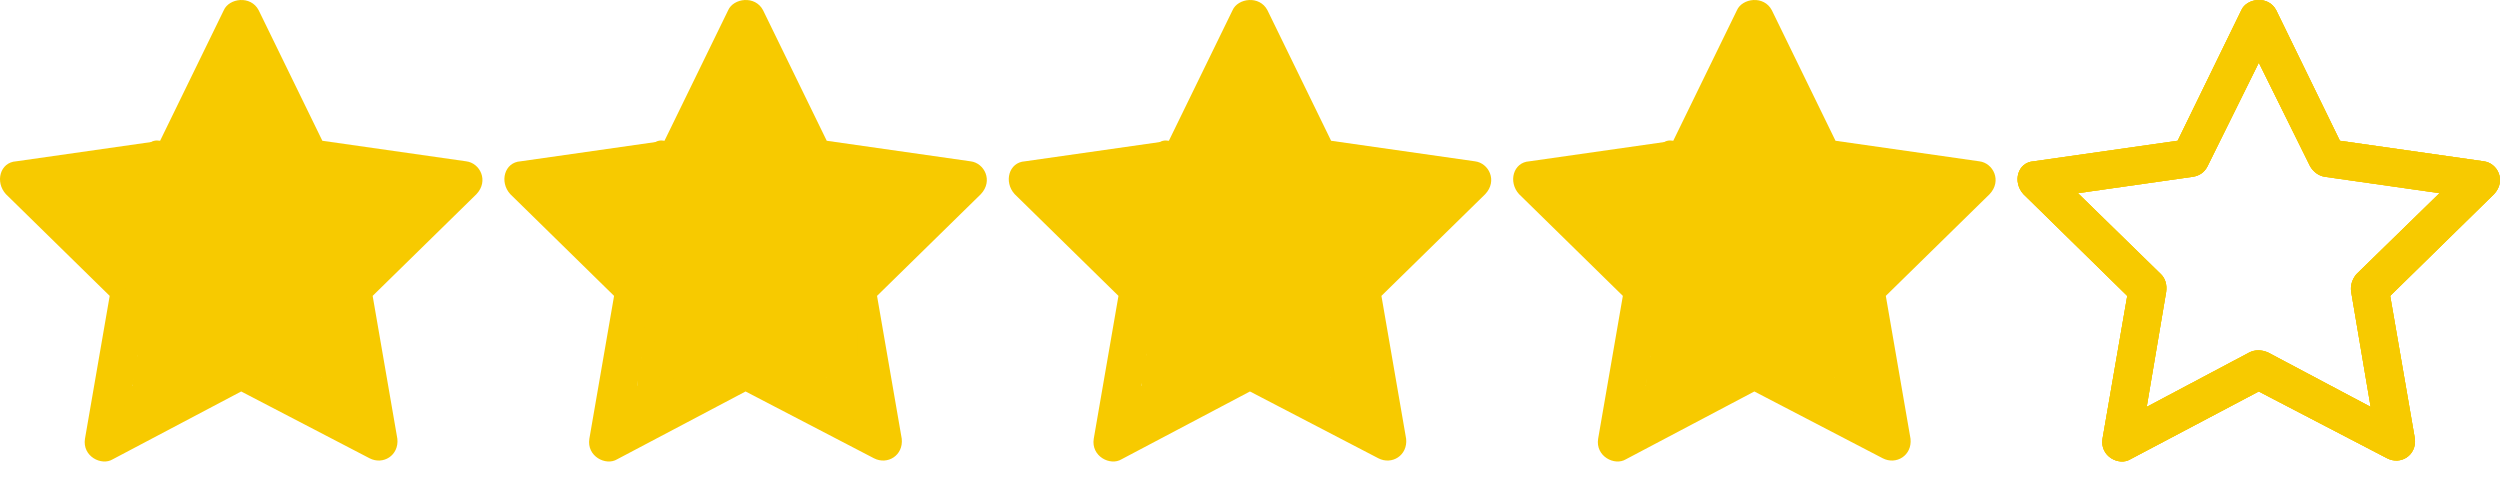
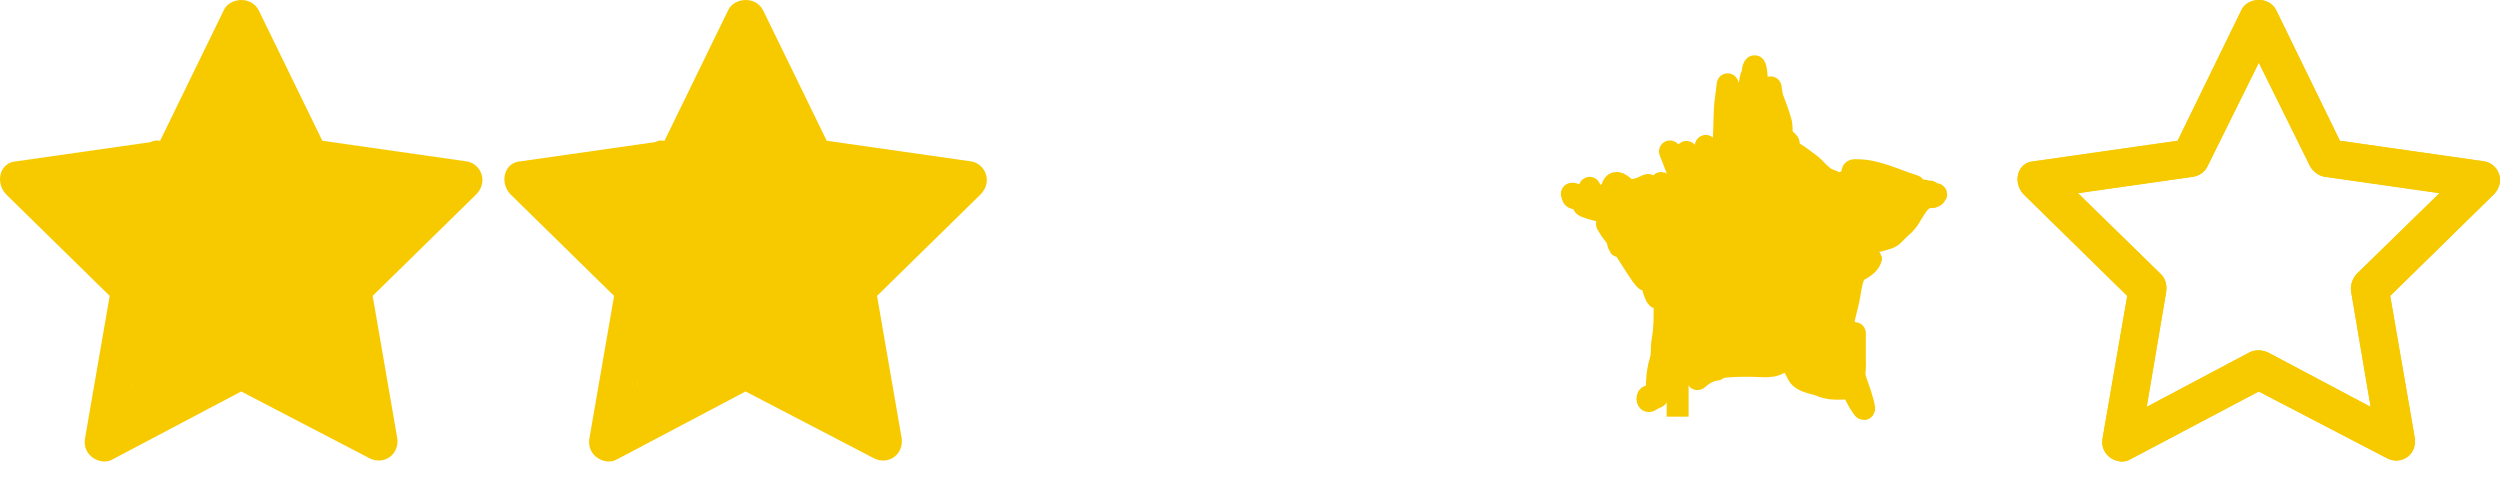
<svg xmlns="http://www.w3.org/2000/svg" width="114" height="22" viewBox="0 0 114 22" fill="none">
  <g clip-path="url(#clip0_101_707)">
-     <path d="M113.258 7.356L106.699 6.419L103.796 0.468C103.435 -0.226 102.443 -0.082 102.204 0.468L99.301 6.419L92.738 7.356C91.998 7.401 91.764 8.299 92.269 8.853L97.002 13.492L95.875 20.006C95.745 20.808 96.628 21.259 97.142 20.943L102.998 17.851L108.854 20.898C109.467 21.214 110.197 20.772 110.12 20.01L108.993 13.492L113.727 8.853C114.299 8.244 113.889 7.433 113.258 7.356ZM107.447 12.509C107.258 12.743 107.168 13.023 107.213 13.307L108.101 18.554L103.417 16.07C103.115 15.944 102.831 15.944 102.574 16.07L97.89 18.554L98.778 13.307C98.823 12.978 98.733 12.698 98.544 12.509L94.753 8.808L100 8.06C100.279 8.015 100.514 7.87 100.658 7.591L103.002 2.857L105.346 7.591C105.486 7.825 105.721 8.015 106.005 8.06L111.243 8.808L107.447 12.509Z" fill="#F7CA00" />
    <path d="M113.258 7.356L106.699 6.419L103.796 0.468C103.435 -0.226 102.443 -0.082 102.204 0.468L99.301 6.419L92.738 7.356C91.998 7.401 91.764 8.299 92.269 8.853L97.002 13.492L95.875 20.006C95.745 20.808 96.628 21.259 97.142 20.943L102.998 17.851L108.854 20.898C109.467 21.214 110.197 20.772 110.12 20.01L108.993 13.492L113.727 8.853C114.299 8.244 113.889 7.433 113.258 7.356ZM107.447 12.509C107.258 12.743 107.168 13.023 107.213 13.307L108.101 18.554L103.417 16.07C103.115 15.944 102.831 15.944 102.574 16.07L97.89 18.554L98.778 13.307C98.823 12.978 98.733 12.698 98.544 12.509L94.753 8.808L100 8.06C100.279 8.015 100.514 7.87 100.658 7.591L103.002 2.857L105.346 7.591C105.486 7.825 105.721 8.015 106.005 8.06L111.243 8.808L107.447 12.509Z" fill="#F7CA00" />
    <path d="M113.258 7.356L106.699 6.419L103.796 0.468C103.435 -0.226 102.443 -0.082 102.204 0.468L99.301 6.419L92.738 7.356C91.998 7.401 91.764 8.299 92.269 8.853L97.002 13.492L95.875 20.006C95.745 20.808 96.628 21.259 97.142 20.943L102.998 17.851L108.854 20.898C109.467 21.214 110.197 20.772 110.12 20.01L108.993 13.492L113.727 8.853C114.299 8.244 113.889 7.433 113.258 7.356ZM107.447 12.509C107.258 12.743 107.168 13.023 107.213 13.307L108.101 18.554L103.417 16.07C103.115 15.944 102.831 15.944 102.574 16.07L97.89 18.554L98.778 13.307C98.823 12.978 98.733 12.698 98.544 12.509L94.753 8.808L100 8.06C100.279 8.015 100.514 7.87 100.658 7.591L103.002 2.857L105.346 7.591C105.486 7.825 105.721 8.015 106.005 8.06L111.243 8.808L107.447 12.509Z" fill="#F7CA00" />
  </g>
  <g clip-path="url(#clip1_101_707)">
    <path d="M21.258 7.356L14.699 6.419L11.796 0.468C11.435 -0.226 10.443 -0.082 10.204 0.468L7.301 6.419L0.738 7.356C-0.002 7.401 -0.236 8.299 0.269 8.853L5.002 13.492L3.875 20.006C3.744 20.808 4.628 21.259 5.142 20.943L10.998 17.851L16.854 20.898C17.467 21.214 18.197 20.772 18.12 20.01L16.993 13.492L21.727 8.853C22.299 8.244 21.889 7.433 21.258 7.356ZM15.447 12.509C15.258 12.743 15.168 13.023 15.213 13.307L16.101 18.554L11.417 16.07C11.115 15.944 10.831 15.944 10.574 16.07L5.89 18.554L6.778 13.307C6.823 12.978 6.733 12.698 6.544 12.509L2.753 8.808L8 8.06C8.279 8.015 8.514 7.87 8.658 7.591L11.002 2.857L13.347 7.591C13.486 7.825 13.721 8.015 14.005 8.06L19.243 8.808L15.447 12.509Z" fill="#F7CA00" />
    <line x1="7.5" y1="8" x2="7.5" y2="19" stroke="#F7CA00" />
    <path d="M3.488 8.565C3.488 8.785 3.47 8.891 3.649 9.033C3.875 9.211 4.075 9.418 4.338 9.546C4.508 9.629 4.713 9.748 4.389 9.694C4.03 9.635 3.587 9.546 3.252 9.397C3.134 9.345 3.203 9.078 3.072 9.05C2.939 9.02 2.712 9.115 2.7 8.916C2.697 8.869 2.62 8.806 2.744 8.838C3.041 8.914 3.344 9.175 3.622 9.31C4.279 9.627 4.94 9.742 5.44 10.308C5.733 10.639 6.015 11.024 6.267 11.388C6.384 11.556 6.686 11.811 6.686 12.04C6.686 12.16 6.584 11.821 6.513 11.724C6.403 11.573 6.284 11.429 6.17 11.281C5.981 11.036 5.752 10.812 5.498 10.639C5.307 10.508 4.923 10.08 4.892 10.539C4.878 10.761 5.008 11.415 5.021 11.193C5.037 10.934 4.848 10.573 4.698 10.373C4.531 10.151 4.862 11.471 4.846 11.193C4.827 10.852 4.442 10.523 4.287 10.23C4.24 10.142 4.385 10.402 4.442 10.483C4.644 10.765 4.868 11.032 5.06 11.32C5.303 11.684 5.526 12.071 5.776 12.429C5.822 12.496 6.126 12.98 6.163 12.726C6.183 12.583 6.204 12.46 6.204 12.31C6.204 12.107 6.196 11.932 6.107 11.743C6.046 11.615 5.922 10.852 6.099 11.249C6.255 11.598 6.623 12.07 6.642 12.463C6.655 12.729 6.615 12.717 6.652 12.429C6.756 11.624 6.73 10.812 6.73 10.001C6.73 9.59 6.648 9.179 6.688 8.76C6.701 8.626 6.713 8.246 6.773 8.366C6.92 8.658 6.656 9.142 6.489 9.349C6.402 9.456 6.264 9.591 6.141 9.658C6.005 9.732 6.031 9.63 6.029 9.509C6.026 9.345 5.985 9.188 5.985 9.023C5.985 8.942 6.017 8.647 5.975 8.882C5.921 9.19 5.754 9.478 5.664 9.777C5.645 9.84 5.516 10.155 5.678 10.074C5.984 9.921 6.024 9.27 6.189 8.994C6.276 8.849 6.391 8.684 6.511 8.565C6.541 8.535 6.694 8.381 6.73 8.378C6.893 8.362 6.471 9.205 6.423 9.269C6.205 9.559 6.088 9.895 5.907 10.196C5.881 10.24 6.4 10.335 6.421 10.427C6.448 10.55 6.403 10.291 6.399 10.271C6.334 9.992 6.096 9.805 5.912 9.597C5.714 9.374 5.526 9.176 5.372 8.918C5.255 8.724 5.101 8.534 4.909 8.41C4.665 8.251 4.536 8.377 4.498 8.626C4.447 8.957 4.795 8.916 5.046 8.916C5.108 8.916 5.284 8.95 5.318 8.872C5.346 8.808 4.906 8.828 4.868 8.828C4.745 8.828 4.453 8.885 4.34 8.828C4.186 8.751 4.683 8.786 4.853 8.76C5.166 8.712 5.504 8.682 5.805 8.585C5.857 8.568 6.16 8.413 6.16 8.434C6.16 8.618 6.029 8.825 5.975 8.998C5.859 9.378 5.799 9.743 5.812 10.142C5.829 10.639 6.16 11.085 6.16 11.568C6.16 11.831 6.155 12.119 6.214 12.376C6.24 12.489 6.437 13.689 6.642 13.592C6.752 13.541 6.752 12.779 6.773 12.639C6.784 12.567 6.884 12.026 6.902 12.208C6.961 12.799 6.905 13.423 6.905 14.018C6.905 14.494 6.91 14.958 6.827 15.427C6.788 15.645 6.773 15.899 6.773 16.121C6.773 16.322 6.696 16.495 6.652 16.688C6.588 16.964 6.554 17.332 6.554 17.61C6.554 17.762 6.538 17.844 6.477 17.982C6.431 18.084 6.311 18.289 6.182 18.289C6.077 18.289 6.13 17.956 6.214 18.114C6.278 18.234 6.55 18.142 6.598 18.07" stroke="#F7CA00" stroke-linecap="round" />
    <path d="M7.15 6.906C7.423 7.555 7.617 8.299 8.064 8.857C8.3 9.152 8.484 9.554 8.664 9.886C8.794 10.125 9.005 10.931 9.377 10.931C9.795 10.931 9.345 9.141 9.302 9.01C9.067 8.284 8.898 7.505 8.803 6.746C8.745 6.277 8.76 7.69 8.725 8.162C8.682 8.753 8.617 9.337 8.617 9.93C8.617 10.026 8.55 10.896 8.8 10.521C8.982 10.247 8.975 9.874 8.997 9.56C9.03 9.089 9.048 8.62 9.044 8.148C9.042 7.854 9.019 7.573 8.956 7.286C8.874 6.908 8.895 7.605 8.892 7.663C8.767 9.656 8.978 11.659 8.983 13.653C8.986 14.502 8.902 17.042 8.997 16.199C9.112 15.178 9.086 14.089 9.007 13.066C8.963 12.5 8.872 11.941 8.861 11.373C8.854 10.967 8.858 10.543 8.773 10.144C8.756 10.066 8.471 9.2 8.338 9.238C8.169 9.286 8.092 9.953 8.064 10.076C7.878 10.881 7.744 11.694 7.639 12.513C7.5 13.606 7.334 14.715 7.334 15.819C7.334 15.967 7.32 15.906 7.341 15.822C7.379 15.667 7.516 15.491 7.612 15.368C7.852 15.059 8.233 14.634 8.617 14.509C9.046 14.369 8.922 15.4 8.922 15.629C8.922 15.942 8.919 16.227 8.827 16.528C8.75 16.781 8.673 16.755 8.875 16.545C9.184 16.224 8.844 16.465 8.675 16.556C8.595 16.598 7.961 16.732 7.948 16.776C7.898 16.951 8.598 16.926 8.691 16.926C8.818 16.926 9.522 16.818 9.187 16.871C8.887 16.919 8.633 17.087 8.42 17.279C8.369 17.324 8.37 17.188 8.372 17.17C8.383 17.078 8.523 17.017 8.596 16.987C9.364 16.673 10.046 16.681 10.864 16.681C11.227 16.681 11.741 16.769 12.069 16.593C12.254 16.493 12.471 16.405 12.663 16.328C12.943 16.216 12.352 16.253 12.279 16.253C11.719 16.253 11.159 16.253 10.599 16.253C10.497 16.253 10.219 16.197 10.402 16.07C10.678 15.879 10.572 15.809 10.29 15.955C10.056 16.076 8.467 16.779 8.434 16.192C8.413 15.833 8.289 15.461 8.25 15.096C8.219 14.803 8.235 14.269 7.958 14.081C7.883 14.03 7.736 15.16 7.704 15.303C7.669 15.456 7.493 16.508 7.615 15.802C7.842 14.491 8.212 13.222 8.345 11.889C8.431 11.029 8.418 10.184 8.277 9.333C8.171 8.686 7.994 8.043 7.952 7.388C7.951 7.381 7.911 6.899 7.897 6.912C7.794 7.016 7.923 7.554 7.931 7.673C7.994 8.544 8.043 9.416 8.114 10.286C8.137 10.558 8.057 11.143 8.196 11.386C8.223 11.434 8.815 10.092 8.861 9.974C9.239 9.001 9.361 7.96 9.533 6.936C9.65 6.246 9.616 5.581 9.659 4.89C9.68 4.546 9.75 4.204 9.778 3.864C9.79 3.708 9.859 4.46 9.869 4.56C9.935 5.205 9.9 5.864 9.9 6.512C9.9 7.179 10.116 6.307 10.205 6.077C10.425 5.517 10.615 4.906 10.721 4.312C10.771 4.036 10.775 3.737 10.864 3.471C11.066 2.864 10.938 3.818 10.938 3.454C10.938 3.327 10.903 3.119 11 3.023C11.07 2.953 11.122 3.65 11.122 3.729C11.122 4.078 11.183 4.419 11.183 4.767C11.183 4.97 11.173 5.165 11.271 5.351C11.43 5.652 11.644 5.663 11.93 5.758C12.121 5.822 12.186 5.96 12.225 6.135C12.269 6.332 12.241 5.699 12.222 5.623C12.123 5.229 11.962 4.848 11.828 4.465C11.775 4.316 11.733 3.842 11.733 4C11.733 4.831 11.692 5.676 12.13 6.417C12.255 6.628 12.319 6.757 12.541 6.845C12.905 6.988 13.196 7.241 13.511 7.469C13.802 7.679 14.04 8.06 14.387 8.189C14.659 8.29 14.917 8.442 15.181 8.569C15.817 8.875 16.536 9.044 17.231 9.153C17.598 9.21 17.838 8.936 18.09 8.705C18.205 8.599 18.427 8.517 18.263 8.467C17.431 8.212 16.575 7.761 15.687 7.761C15.516 7.761 15.46 7.738 15.46 7.931C15.46 8.261 15.802 8.268 16.057 8.338C16.499 8.459 16.923 8.494 17.381 8.494C17.53 8.494 18.088 8.4 18.195 8.508C18.416 8.728 17.742 8.672 17.724 8.671C17.164 8.631 16.63 8.463 16.077 8.382C16.074 8.382 15.818 8.341 15.836 8.406C15.904 8.643 16.883 8.79 17.096 8.874C17.404 8.996 17.697 8.983 18.022 8.983C18.37 8.983 19.412 8.983 19.064 8.983C18.382 8.983 18.242 9.915 17.747 10.313C17.595 10.437 17.462 10.586 17.323 10.724C17.179 10.869 16.927 10.899 16.739 10.965C16.569 11.025 16.372 10.962 16.24 11.108C16.108 11.255 15.998 11.399 15.918 11.576C15.765 11.913 15.686 12.251 15.534 12.588C15.395 12.896 15.364 13.354 15.29 13.687C15.173 14.215 14.971 14.825 14.971 15.361C14.971 15.993 14.941 16.575 15.185 17.17C15.348 17.57 15.535 17.899 15.731 18.27C15.792 18.385 15.877 18.5 15.945 18.602C16.131 18.881 15.836 17.938 15.718 17.625C15.514 17.09 15.455 16.634 15.551 16.04C15.593 15.78 15.582 15.518 15.582 15.256C15.582 14.934 15.582 15.898 15.582 16.22C15.582 16.637 15.674 17.688 15.059 17.72C14.709 17.738 14.37 17.731 14.044 17.594C13.74 17.466 13.344 17.446 13.09 17.218C12.957 17.097 12.945 16.948 12.832 16.803C12.804 16.767 12.619 16.321 12.629 16.321C12.899 16.321 13.234 16.567 13.518 16.607C13.87 16.655 14.289 16.666 14.598 16.467C14.828 16.319 13.76 16.2 13.681 16.179C13.587 16.153 13.614 15.952 13.668 15.9C13.833 15.741 14.195 15.668 14.407 15.595C14.746 15.479 14.878 15.39 14.906 15.806C14.912 15.886 14.91 16.581 14.91 16.206C14.91 15.848 14.907 15.491 14.94 15.133C14.954 14.992 14.971 14.567 14.971 14.709C14.971 14.94 14.976 15.171 14.967 15.402C14.957 15.686 14.908 15.962 14.849 16.24C14.843 16.266 14.76 16.638 14.74 16.593C14.695 16.491 14.812 16.332 14.849 16.247C14.949 16.017 15.014 15.763 15.059 15.517C15.092 15.337 15.076 15.136 15.141 14.964C15.218 14.757 15.018 15.388 14.944 15.595C14.801 15.991 14.684 16.444 14.421 16.773C14.347 16.866 14.222 16.864 14.116 16.864C14.019 16.864 13.59 16.661 13.569 16.586C13.48 16.273 13.136 16.266 12.853 16.24C11.926 16.154 10.984 16.269 10.063 16.131C9.995 16.121 8.996 15.883 9.211 15.734C9.378 15.619 9.644 15.572 9.832 15.507C10.321 15.336 10.815 15.19 11.291 14.984C11.476 14.905 11.69 14.861 11.865 14.763C12.007 14.684 11.571 14.901 11.424 14.97C10.924 15.207 9.269 15.398 9.822 15.398C10.017 15.398 10.204 15.359 10.395 15.323C11.032 15.205 11.672 15.149 12.317 15.093C12.658 15.063 13.866 14.791 14.078 15.215C14.38 15.819 12.866 15.748 12.907 15.493C12.937 15.304 13.056 15.174 13.168 15.028C13.246 14.927 13.53 14.726 13.403 14.726C12.757 14.726 12.13 15.203 11.522 15.398C10.861 15.611 10.091 15.704 9.394 15.704C9.392 15.704 9.622 15.623 9.672 15.609C10.274 15.434 10.871 15.248 11.471 15.069C12.636 14.722 13.817 14.291 15.025 14.129C15.37 14.082 14.47 14.649 14.38 14.689C14.06 14.833 13.714 14.845 13.369 14.848C13.079 14.851 12.664 14.925 12.384 14.835C12.054 14.728 13.03 13.864 13.09 13.81C13.237 13.68 13.861 12.856 13.803 13.362C13.726 14.036 13.159 15.012 12.588 15.385C12.496 15.445 11.784 15.795 11.899 15.663C12.269 15.236 12.793 14.788 13.379 14.729C13.74 14.693 13.517 15.256 13.382 15.398C13.284 15.503 12.823 15.645 12.775 15.429C12.75 15.318 12.873 15.198 12.934 15.127C13.266 14.735 13.575 14.316 13.939 13.952C14.493 13.398 15.115 12.917 15.677 12.37C15.862 12.191 16.158 12.009 16.301 11.793C16.356 11.711 16.28 11.878 16.274 11.889C16.17 12.087 15.922 12.245 15.728 12.34C15.321 12.538 14.547 12.796 14.095 12.635C14.076 12.628 15.913 10.458 15.996 10.551C16.144 10.718 15.079 11.844 14.981 11.963C14.887 12.078 14.582 12.389 14.645 12.255C14.777 11.977 15.114 11.717 15.317 11.495C15.749 11.022 16.154 10.527 16.539 10.015C16.679 9.829 16.832 9.642 16.946 9.438C16.946 9.438 16.987 9.3 16.987 9.367C16.987 9.955 16.43 10.598 16.077 11.02C15.973 11.144 15.332 11.826 15.643 11.291C16.003 10.672 16.432 10.071 16.848 9.489C17.044 9.214 16.987 9.366 16.987 9.655C16.987 9.723 16.974 10.309 17.048 10.239C17.238 10.059 17.499 9.839 17.618 9.601C17.687 9.463 17.352 9.662 17.34 9.669C16.911 9.894 16.454 10.095 16.009 10.286C14.933 10.748 13.479 10.932 12.32 10.779C11.457 10.664 11.672 9.767 11.672 9.105C11.672 8.372 11.66 7.65 11.4 6.953C11.191 6.395 10.818 5.96 10.453 5.504C10.329 5.349 10.089 4.97 10.45 5.27C11.056 5.775 11.608 6.312 12.391 6.539C12.867 6.677 12.253 6.226 12.12 6.176C11.846 6.073 11.549 5.979 11.258 5.942C11.194 5.934 10.884 5.866 11.027 5.969C11.563 6.356 12.099 6.692 12.615 7.113C12.716 7.195 13.725 8.226 13.277 8.304C13.02 8.349 12.74 8.236 12.507 8.148C11.854 7.901 11.212 7.625 10.572 7.347C10.193 7.183 9.814 7.021 9.435 6.858C9.423 6.853 9.057 6.707 9.15 6.851C9.486 7.375 10.719 7.293 11.23 7.32C11.644 7.342 12.059 7.333 12.473 7.333C12.681 7.333 12.165 7.39 12.133 7.394C11.736 7.454 11.336 7.462 10.935 7.452C10.611 7.444 9.994 7.479 9.734 7.232C9.272 6.793 10.575 6.214 10.803 6.125C11.016 6.042 11.895 5.655 11.662 6.179C11.47 6.61 11.067 6.92 10.748 7.252C10.191 7.832 9.631 8.408 9.055 8.969C8.697 9.317 8.324 9.635 7.924 9.933C7.64 10.146 7.668 10.148 7.924 9.933C8.876 9.138 10.065 8.512 11.139 7.893C11.173 7.874 11.656 7.555 11.692 7.693C11.759 7.952 11.332 8.491 11.217 8.691C10.759 9.48 10.332 10.291 9.835 11.057C9.821 11.079 9.097 11.929 9.123 11.994C9.14 12.038 9.731 11.474 9.744 11.461C10.377 10.827 10.992 10.172 11.583 9.499C11.884 9.157 12.169 8.802 12.361 8.386C12.456 8.178 12.539 7.928 12.228 8.087C11.111 8.659 10.223 9.642 9.065 10.151C8.853 10.243 8.617 10.228 8.793 9.947C9.075 9.497 9.725 9.202 10.165 8.949C10.305 8.868 11.819 8.106 11.784 8.24C11.558 9.105 10.643 9.845 9.941 10.3C9.749 10.424 9.147 10.712 9.374 10.684C9.83 10.626 10.325 10.34 10.759 10.195C11.858 9.825 12.922 9.409 13.966 8.902C14.352 8.714 15.49 8.112 15.103 8.297C13.83 8.906 12.762 9.788 11.332 10.076C11.173 10.108 10.917 10.137 10.742 10.144C10.73 10.144 10.571 10.164 10.582 10.103C10.628 9.849 11.031 9.66 11.227 9.563C11.701 9.33 12.202 9.156 12.69 8.956C13.105 8.786 14.232 8.06 13.892 8.352C13.338 8.826 12.494 9.032 11.801 9.166C11.654 9.195 11.505 9.227 11.746 9.227C12.107 9.227 12.455 9.22 12.812 9.163C13.27 9.09 13.728 9.029 14.19 8.983C14.59 8.943 15.115 8.836 15.514 8.935C15.695 8.981 15.49 9.292 15.439 9.353C15.069 9.793 14.51 10.104 14.007 10.358C13.448 10.639 12.812 11.012 12.184 11.111C11.815 11.169 12.291 10.912 12.367 10.86C12.959 10.459 13.574 10.129 14.217 9.818C14.576 9.645 14.93 9.471 15.276 9.275C15.387 9.212 15.569 9.075 15.711 9.071C15.818 9.068 15.426 9.502 15.415 9.512C14.908 10.042 14.446 10.606 13.956 11.152C13.899 11.216 13.376 11.665 13.376 11.766C13.376 11.854 13.512 11.656 13.579 11.6C13.739 11.467 13.906 11.346 14.068 11.216C14.263 11.061 15.926 9.465 15.874 9.424C15.82 9.382 15.614 9.71 15.599 9.73C15.24 10.193 14.827 10.592 14.367 10.955C14.25 11.047 13.122 11.778 13.776 11.277C13.954 11.142 14.105 10.965 14.285 10.836C14.325 10.808 14.039 11.301 13.99 11.373C13.286 12.407 12.364 13.267 11.322 13.952C11.256 13.996 11.045 14.096 11.101 14.04C11.334 13.808 11.655 13.639 11.943 13.491C12.294 13.309 12.645 13.094 13.023 12.971C13.377 12.855 13.2 13.106 13.067 13.267C12.535 13.904 11.733 14.381 10.952 14.651C10.304 14.876 11.175 14.655 11.38 14.604C11.502 14.573 12.334 14.155 11.998 14.37C11.758 14.523 11.521 14.643 11.264 14.767C11.011 14.889 10.6 15.249 10.307 15.249C10.12 15.249 10.838 13.357 10.86 13.287C10.925 13.089 11.168 12.565 10.765 12.693C10.325 12.833 9.929 13.137 9.567 13.416C9.252 13.659 8.974 13.956 8.637 14.169C8.383 14.33 8.854 13.827 8.888 13.796C9.665 13.089 10.658 12.505 11.288 11.654C11.627 11.197 10.763 11.723 10.667 11.807C10.216 12.199 9.784 12.606 9.343 13.009C9.164 13.172 8.705 13.639 8.413 13.599C8.19 13.568 9.091 11.914 9.17 11.797C9.319 11.577 9.507 11.262 9.737 11.115C9.747 11.108 9.586 11.815 9.567 11.875C9.304 12.713 8.678 13.545 8.678 14.444C8.678 14.819 8.891 14.8 9.211 14.587C9.788 14.202 10.314 13.702 10.816 13.226C11.143 12.917 10.249 13.923 9.961 14.268C9.776 14.489 9.598 14.713 9.425 14.943C9.309 15.097 9.484 14.863 9.513 14.835C10.188 14.16 10.915 13.544 11.583 12.859C12.097 12.332 10.654 14.003 10.229 14.604C10.144 14.725 9.89 15.062 9.913 14.916C9.97 14.562 10.211 14.214 10.416 13.932C10.717 13.516 11.098 13.163 11.424 12.768C11.821 12.286 12.204 11.811 12.646 11.369C12.69 11.325 13.388 10.638 13.423 10.779C13.485 11.027 13.07 11.519 12.948 11.705C12.391 12.554 11.589 12.979 10.843 13.613C10.824 13.629 10.603 13.876 10.714 13.789C11.008 13.561 11.3 13.339 11.614 13.138C11.916 12.943 12.216 12.733 12.527 12.554C12.988 12.289 12.669 12.716 12.527 12.893C11.672 13.954 11.007 15.384 9.764 16.05C9.609 16.133 9.392 16.223 9.207 16.189C9.117 16.173 9.509 15.76 9.537 15.727C9.994 15.186 10.48 14.739 10.986 14.251C11.13 14.111 11.197 14.107 11.18 13.891C11.108 12.999 10.887 12.125 11.064 11.223C11.156 10.756 11.205 10.258 11.441 9.838C11.635 9.494 11.154 10.582 10.935 10.911C10.776 11.149 10.614 11.408 10.416 11.617C10.32 11.718 10.595 11.4 10.708 11.318C11.166 10.986 11.592 10.6 12.038 10.266" stroke="#F7CA00" stroke-linecap="round" />
    <path d="M18.754 8.693C18.899 8.837 19.05 9.098 19.249 8.922C19.425 8.765 19.001 8.9 18.923 8.924C18.702 8.992 18.498 9.04 18.773 8.863C18.832 8.824 19.108 8.731 18.982 8.731" stroke="#F7CA00" stroke-linecap="round" />
  </g>
  <g clip-path="url(#clip2_101_707)">
-     <path d="M90.258 7.356L83.699 6.419L80.796 0.468C80.435 -0.226 79.443 -0.082 79.204 0.468L76.301 6.419L69.738 7.356C68.998 7.401 68.764 8.299 69.269 8.853L74.002 13.492L72.875 20.006C72.745 20.808 73.628 21.259 74.142 20.943L79.998 17.851L85.854 20.898C86.467 21.214 87.197 20.772 87.12 20.01L85.993 13.492L90.727 8.853C91.299 8.244 90.889 7.433 90.258 7.356ZM84.447 12.509C84.258 12.743 84.168 13.023 84.213 13.307L85.101 18.554L80.417 16.07C80.115 15.944 79.831 15.944 79.574 16.07L74.89 18.554L75.778 13.307C75.823 12.978 75.733 12.698 75.544 12.509L71.753 8.808L77 8.06C77.279 8.015 77.514 7.87 77.658 7.591L80.002 2.857L82.347 7.591C82.486 7.825 82.721 8.015 83.005 8.06L88.243 8.808L84.447 12.509Z" fill="#F7CA00" />
    <line x1="76.5" y1="8" x2="76.5" y2="19" stroke="#F7CA00" />
    <path d="M72.488 8.565C72.488 8.785 72.47 8.891 72.649 9.033C72.876 9.211 73.075 9.418 73.338 9.546C73.508 9.629 73.713 9.748 73.389 9.694C73.03 9.635 72.587 9.546 72.252 9.397C72.134 9.345 72.203 9.078 72.072 9.05C71.939 9.02 71.712 9.115 71.7 8.916C71.697 8.869 71.62 8.806 71.744 8.838C72.041 8.914 72.344 9.175 72.622 9.31C73.279 9.627 73.94 9.742 74.44 10.308C74.733 10.639 75.015 11.024 75.267 11.388C75.384 11.556 75.686 11.811 75.686 12.04C75.686 12.16 75.584 11.821 75.513 11.724C75.403 11.573 75.284 11.429 75.17 11.281C74.981 11.036 74.752 10.812 74.498 10.639C74.307 10.508 73.923 10.08 73.892 10.539C73.878 10.761 74.008 11.415 74.021 11.193C74.037 10.934 73.847 10.573 73.698 10.373C73.531 10.151 73.862 11.471 73.846 11.193C73.827 10.852 73.442 10.523 73.287 10.23C73.24 10.142 73.385 10.402 73.442 10.483C73.644 10.765 73.868 11.032 74.06 11.32C74.303 11.684 74.526 12.071 74.776 12.429C74.822 12.496 75.126 12.98 75.163 12.726C75.183 12.583 75.204 12.46 75.204 12.31C75.204 12.107 75.196 11.932 75.107 11.743C75.046 11.615 74.922 10.852 75.099 11.249C75.255 11.598 75.623 12.07 75.642 12.463C75.655 12.729 75.615 12.717 75.652 12.429C75.756 11.624 75.73 10.812 75.73 10.001C75.73 9.59 75.648 9.179 75.688 8.76C75.701 8.626 75.713 8.246 75.773 8.366C75.919 8.658 75.656 9.142 75.489 9.349C75.402 9.456 75.264 9.591 75.141 9.658C75.005 9.732 75.031 9.63 75.029 9.509C75.026 9.345 74.985 9.188 74.985 9.023C74.985 8.942 75.017 8.647 74.975 8.882C74.921 9.19 74.754 9.478 74.664 9.777C74.645 9.84 74.516 10.155 74.678 10.074C74.984 9.921 75.024 9.27 75.189 8.994C75.276 8.849 75.391 8.684 75.511 8.565C75.541 8.535 75.695 8.381 75.73 8.378C75.893 8.362 75.471 9.205 75.423 9.269C75.205 9.559 75.088 9.895 74.907 10.196C74.881 10.24 75.4 10.335 75.421 10.427C75.448 10.55 75.403 10.291 75.399 10.271C75.334 9.992 75.096 9.805 74.912 9.597C74.714 9.374 74.526 9.176 74.372 8.918C74.255 8.724 74.101 8.534 73.909 8.41C73.665 8.251 73.537 8.377 73.498 8.626C73.447 8.957 73.795 8.916 74.046 8.916C74.108 8.916 74.284 8.95 74.318 8.872C74.346 8.808 73.906 8.828 73.868 8.828C73.745 8.828 73.453 8.885 73.34 8.828C73.186 8.751 73.683 8.786 73.853 8.76C74.166 8.712 74.504 8.682 74.805 8.585C74.857 8.568 75.16 8.413 75.16 8.434C75.16 8.618 75.028 8.825 74.975 8.998C74.859 9.378 74.799 9.743 74.812 10.142C74.829 10.639 75.16 11.085 75.16 11.568C75.16 11.831 75.155 12.119 75.214 12.376C75.24 12.489 75.438 13.689 75.642 13.592C75.752 13.541 75.752 12.779 75.773 12.639C75.784 12.567 75.884 12.026 75.902 12.208C75.961 12.799 75.905 13.423 75.905 14.018C75.905 14.494 75.91 14.958 75.827 15.427C75.788 15.645 75.773 15.899 75.773 16.121C75.773 16.322 75.696 16.495 75.652 16.688C75.588 16.964 75.554 17.332 75.554 17.61C75.554 17.762 75.538 17.844 75.477 17.982C75.431 18.084 75.311 18.289 75.182 18.289C75.077 18.289 75.13 17.956 75.214 18.114C75.278 18.234 75.55 18.142 75.598 18.07" stroke="#F7CA00" stroke-linecap="round" />
-     <path d="M76.15 6.906C76.423 7.555 76.617 8.299 77.064 8.857C77.299 9.152 77.484 9.554 77.664 9.886C77.794 10.125 78.005 10.931 78.377 10.931C78.795 10.931 78.345 9.141 78.302 9.01C78.067 8.284 77.898 7.505 77.803 6.746C77.745 6.277 77.76 7.69 77.725 8.162C77.682 8.753 77.617 9.337 77.617 9.93C77.617 10.026 77.55 10.896 77.8 10.521C77.983 10.247 77.975 9.874 77.997 9.56C78.03 9.089 78.049 8.62 78.044 8.148C78.042 7.854 78.019 7.573 77.956 7.286C77.874 6.908 77.895 7.605 77.892 7.663C77.767 9.656 77.978 11.659 77.983 13.653C77.986 14.502 77.902 17.042 77.997 16.199C78.112 15.178 78.087 14.089 78.007 13.066C77.963 12.5 77.872 11.941 77.861 11.373C77.854 10.967 77.858 10.543 77.773 10.144C77.756 10.066 77.471 9.2 77.338 9.238C77.169 9.286 77.092 9.953 77.064 10.076C76.878 10.881 76.744 11.694 76.639 12.513C76.5 13.606 76.334 14.715 76.334 15.819C76.334 15.967 76.32 15.906 76.341 15.822C76.379 15.667 76.516 15.491 76.612 15.368C76.852 15.059 77.233 14.634 77.617 14.509C78.046 14.369 77.922 15.4 77.922 15.629C77.922 15.942 77.919 16.227 77.827 16.528C77.75 16.781 77.673 16.755 77.875 16.545C78.184 16.224 77.844 16.465 77.674 16.556C77.595 16.598 76.961 16.732 76.948 16.776C76.898 16.951 77.598 16.926 77.692 16.926C77.818 16.926 78.522 16.818 78.187 16.871C77.887 16.919 77.633 17.087 77.42 17.279C77.369 17.324 77.37 17.188 77.372 17.17C77.383 17.078 77.523 17.017 77.596 16.987C78.364 16.673 79.046 16.681 79.864 16.681C80.228 16.681 80.741 16.769 81.069 16.593C81.254 16.493 81.471 16.405 81.663 16.328C81.943 16.216 81.352 16.253 81.279 16.253C80.719 16.253 80.159 16.253 79.599 16.253C79.497 16.253 79.219 16.197 79.402 16.07C79.678 15.879 79.572 15.809 79.29 15.955C79.056 16.076 77.467 16.779 77.433 16.192C77.413 15.833 77.289 15.461 77.25 15.096C77.219 14.803 77.235 14.269 76.958 14.081C76.883 14.03 76.736 15.16 76.704 15.303C76.669 15.456 76.493 16.508 76.615 15.802C76.843 14.491 77.212 13.222 77.345 11.889C77.431 11.029 77.418 10.184 77.277 9.333C77.171 8.686 76.995 8.043 76.951 7.388C76.951 7.381 76.911 6.899 76.897 6.912C76.794 7.016 76.923 7.554 76.931 7.673C76.994 8.544 77.043 9.416 77.115 10.286C77.137 10.558 77.057 11.143 77.196 11.386C77.223 11.434 77.815 10.092 77.861 9.974C78.239 9.001 78.361 7.96 78.533 6.936C78.65 6.246 78.616 5.581 78.659 4.89C78.68 4.546 78.751 4.204 78.778 3.864C78.79 3.708 78.859 4.46 78.869 4.56C78.935 5.205 78.9 5.864 78.9 6.512C78.9 7.179 79.116 6.307 79.205 6.077C79.424 5.517 79.615 4.906 79.721 4.312C79.771 4.036 79.775 3.737 79.864 3.471C80.066 2.864 79.939 3.818 79.939 3.454C79.939 3.327 79.903 3.119 80 3.023C80.07 2.953 80.122 3.65 80.122 3.729C80.122 4.078 80.183 4.419 80.183 4.767C80.183 4.97 80.173 5.165 80.271 5.351C80.43 5.652 80.644 5.663 80.93 5.758C81.121 5.822 81.186 5.96 81.225 6.135C81.269 6.332 81.241 5.699 81.222 5.623C81.123 5.229 80.962 4.848 80.828 4.465C80.775 4.316 80.733 3.842 80.733 4C80.733 4.831 80.692 5.676 81.13 6.417C81.255 6.628 81.319 6.757 81.541 6.845C81.904 6.988 82.196 7.241 82.511 7.469C82.802 7.679 83.04 8.06 83.387 8.189C83.659 8.29 83.917 8.442 84.181 8.569C84.817 8.875 85.536 9.044 86.231 9.153C86.597 9.21 86.838 8.936 87.09 8.705C87.205 8.599 87.427 8.517 87.263 8.467C86.431 8.212 85.575 7.761 84.687 7.761C84.516 7.761 84.46 7.738 84.46 7.931C84.46 8.261 84.802 8.268 85.057 8.338C85.499 8.459 85.923 8.494 86.381 8.494C86.53 8.494 87.088 8.4 87.195 8.508C87.415 8.728 86.742 8.672 86.724 8.671C86.164 8.631 85.63 8.463 85.077 8.382C85.074 8.382 84.818 8.341 84.836 8.406C84.904 8.643 85.883 8.79 86.096 8.874C86.404 8.996 86.697 8.983 87.022 8.983C87.37 8.983 88.412 8.983 88.064 8.983C87.382 8.983 87.242 9.915 86.747 10.313C86.595 10.437 86.462 10.586 86.323 10.724C86.179 10.869 85.927 10.899 85.739 10.965C85.569 11.025 85.372 10.962 85.24 11.108C85.108 11.255 84.998 11.399 84.918 11.576C84.765 11.913 84.686 12.251 84.534 12.588C84.395 12.896 84.364 13.354 84.29 13.687C84.173 14.215 83.971 14.825 83.971 15.361C83.971 15.993 83.941 16.575 84.185 17.17C84.349 17.57 84.535 17.899 84.731 18.27C84.792 18.385 84.876 18.5 84.945 18.602C85.131 18.881 84.837 17.938 84.718 17.625C84.514 17.09 84.455 16.634 84.551 16.04C84.593 15.78 84.582 15.518 84.582 15.256C84.582 14.934 84.582 15.898 84.582 16.22C84.582 16.637 84.674 17.688 84.059 17.72C83.709 17.738 83.37 17.731 83.044 17.594C82.74 17.466 82.344 17.446 82.09 17.218C81.957 17.097 81.945 16.948 81.832 16.803C81.804 16.767 81.619 16.321 81.629 16.321C81.899 16.321 82.234 16.567 82.518 16.607C82.87 16.655 83.289 16.666 83.597 16.467C83.828 16.319 82.76 16.2 82.681 16.179C82.587 16.153 82.614 15.952 82.668 15.9C82.833 15.741 83.195 15.668 83.407 15.595C83.746 15.479 83.878 15.39 83.906 15.806C83.912 15.886 83.91 16.581 83.91 16.206C83.91 15.848 83.907 15.491 83.94 15.133C83.954 14.992 83.971 14.567 83.971 14.709C83.971 14.94 83.976 15.171 83.968 15.402C83.957 15.686 83.908 15.962 83.849 16.24C83.843 16.266 83.76 16.638 83.74 16.593C83.695 16.491 83.811 16.332 83.849 16.247C83.949 16.017 84.014 15.763 84.059 15.517C84.092 15.337 84.076 15.136 84.141 14.964C84.218 14.757 84.018 15.388 83.944 15.595C83.801 15.991 83.684 16.444 83.421 16.773C83.347 16.866 83.222 16.864 83.115 16.864C83.019 16.864 82.59 16.661 82.569 16.586C82.48 16.273 82.136 16.266 81.853 16.24C80.926 16.154 79.984 16.269 79.063 16.131C78.995 16.121 77.996 15.883 78.211 15.734C78.378 15.619 78.644 15.572 78.832 15.507C79.321 15.336 79.815 15.19 80.291 14.984C80.476 14.905 80.69 14.861 80.865 14.763C81.007 14.684 80.571 14.901 80.424 14.97C79.924 15.207 78.269 15.398 78.822 15.398C79.017 15.398 79.204 15.359 79.395 15.323C80.032 15.205 80.672 15.149 81.317 15.093C81.658 15.063 82.866 14.791 83.078 15.215C83.38 15.819 81.866 15.748 81.907 15.493C81.937 15.304 82.056 15.174 82.168 15.028C82.246 14.927 82.53 14.726 82.403 14.726C81.757 14.726 81.129 15.203 80.522 15.398C79.861 15.611 79.091 15.704 78.394 15.704C78.392 15.704 78.622 15.623 78.672 15.609C79.274 15.434 79.871 15.248 80.471 15.069C81.636 14.722 82.817 14.291 84.025 14.129C84.37 14.082 83.469 14.649 83.38 14.689C83.06 14.833 82.714 14.845 82.369 14.848C82.079 14.851 81.664 14.925 81.384 14.835C81.054 14.728 82.03 13.864 82.09 13.81C82.237 13.68 82.861 12.856 82.803 13.362C82.726 14.036 82.159 15.012 81.588 15.385C81.496 15.445 80.784 15.795 80.899 15.663C81.269 15.236 81.793 14.788 82.379 14.729C82.74 14.693 82.517 15.256 82.382 15.398C82.284 15.503 81.823 15.645 81.775 15.429C81.75 15.318 81.874 15.198 81.934 15.127C82.266 14.735 82.575 14.316 82.939 13.952C83.493 13.398 84.115 12.917 84.677 12.37C84.862 12.191 85.158 12.009 85.301 11.793C85.356 11.711 85.28 11.878 85.274 11.889C85.17 12.087 84.922 12.245 84.728 12.34C84.321 12.538 83.547 12.796 83.095 12.635C83.076 12.628 84.913 10.458 84.996 10.551C85.144 10.718 84.079 11.844 83.981 11.963C83.887 12.078 83.582 12.389 83.645 12.255C83.777 11.977 84.114 11.717 84.317 11.495C84.749 11.022 85.154 10.527 85.539 10.015C85.679 9.829 85.832 9.642 85.946 9.438C85.946 9.438 85.987 9.3 85.987 9.367C85.987 9.955 85.43 10.598 85.077 11.02C84.973 11.144 84.332 11.826 84.643 11.291C85.002 10.672 85.432 10.071 85.848 9.489C86.044 9.214 85.987 9.366 85.987 9.655C85.987 9.723 85.974 10.309 86.048 10.239C86.238 10.059 86.499 9.839 86.618 9.601C86.687 9.463 86.352 9.662 86.34 9.669C85.911 9.894 85.454 10.095 85.01 10.286C83.933 10.748 82.479 10.932 81.32 10.779C80.457 10.664 80.672 9.767 80.672 9.105C80.672 8.372 80.66 7.65 80.4 6.953C80.191 6.395 79.818 5.96 79.453 5.504C79.329 5.349 79.09 4.97 79.45 5.27C80.056 5.775 80.608 6.312 81.391 6.539C81.867 6.677 81.253 6.226 81.12 6.176C80.846 6.073 80.549 5.979 80.257 5.942C80.194 5.934 79.884 5.866 80.027 5.969C80.563 6.356 81.099 6.692 81.615 7.113C81.716 7.195 82.725 8.226 82.277 8.304C82.02 8.349 81.74 8.236 81.507 8.148C80.854 7.901 80.212 7.625 79.572 7.347C79.193 7.183 78.814 7.021 78.435 6.858C78.423 6.853 78.057 6.707 78.15 6.851C78.486 7.375 79.719 7.293 80.23 7.32C80.644 7.342 81.059 7.333 81.473 7.333C81.681 7.333 81.165 7.39 81.133 7.394C80.737 7.454 80.336 7.462 79.935 7.452C79.611 7.444 78.994 7.479 78.734 7.232C78.272 6.793 79.575 6.214 79.803 6.125C80.016 6.042 80.895 5.655 80.662 6.179C80.47 6.61 80.067 6.92 79.748 7.252C79.192 7.832 78.631 8.408 78.055 8.969C77.697 9.317 77.324 9.635 76.924 9.933C76.64 10.146 76.668 10.148 76.924 9.933C77.876 9.138 79.065 8.512 80.139 7.893C80.173 7.874 80.656 7.555 80.692 7.693C80.759 7.952 80.332 8.491 80.217 8.691C79.76 9.48 79.332 10.291 78.835 11.057C78.821 11.079 78.097 11.929 78.123 11.994C78.14 12.038 78.731 11.474 78.744 11.461C79.377 10.827 79.992 10.172 80.583 9.499C80.884 9.157 81.169 8.802 81.361 8.386C81.456 8.178 81.539 7.928 81.228 8.087C80.111 8.659 79.223 9.642 78.065 10.151C77.853 10.243 77.617 10.228 77.793 9.947C78.075 9.497 78.725 9.202 79.165 8.949C79.305 8.868 80.819 8.106 80.784 8.24C80.558 9.105 79.643 9.845 78.941 10.3C78.749 10.424 78.147 10.712 78.374 10.684C78.83 10.626 79.326 10.34 79.759 10.195C80.858 9.825 81.922 9.409 82.966 8.902C83.352 8.714 84.49 8.112 84.103 8.297C82.83 8.906 81.762 9.788 80.332 10.076C80.173 10.108 79.917 10.137 79.742 10.144C79.73 10.144 79.571 10.164 79.582 10.103C79.628 9.849 80.031 9.66 80.227 9.563C80.701 9.33 81.202 9.156 81.69 8.956C82.105 8.786 83.232 8.06 82.891 8.352C82.338 8.826 81.494 9.032 80.801 9.166C80.654 9.195 80.505 9.227 80.746 9.227C81.107 9.227 81.455 9.22 81.812 9.163C82.27 9.09 82.728 9.029 83.19 8.983C83.59 8.943 84.115 8.836 84.514 8.935C84.695 8.981 84.49 9.292 84.439 9.353C84.069 9.793 83.51 10.104 83.007 10.358C82.448 10.639 81.812 11.012 81.184 11.111C80.815 11.169 81.291 10.912 81.368 10.86C81.959 10.459 82.574 10.129 83.217 9.818C83.576 9.645 83.93 9.471 84.276 9.275C84.388 9.212 84.569 9.075 84.711 9.071C84.818 9.068 84.426 9.502 84.415 9.512C83.908 10.042 83.446 10.606 82.956 11.152C82.899 11.216 82.376 11.665 82.376 11.766C82.376 11.854 82.512 11.656 82.579 11.6C82.739 11.467 82.906 11.346 83.068 11.216C83.263 11.061 84.926 9.465 84.874 9.424C84.82 9.382 84.614 9.71 84.599 9.73C84.24 10.193 83.827 10.592 83.367 10.955C83.25 11.047 82.122 11.778 82.776 11.277C82.954 11.142 83.105 10.965 83.285 10.836C83.325 10.808 83.039 11.301 82.99 11.373C82.286 12.407 81.364 13.267 80.322 13.952C80.256 13.996 80.045 14.096 80.101 14.04C80.334 13.808 80.655 13.639 80.943 13.491C81.294 13.309 81.645 13.094 82.023 12.971C82.377 12.855 82.2 13.106 82.067 13.267C81.535 13.904 80.733 14.381 79.952 14.651C79.304 14.876 80.175 14.655 80.38 14.604C80.501 14.573 81.334 14.155 80.998 14.37C80.758 14.523 80.521 14.643 80.264 14.767C80.011 14.889 79.6 15.249 79.307 15.249C79.12 15.249 79.838 13.357 79.86 13.287C79.925 13.089 80.168 12.565 79.765 12.693C79.325 12.833 78.929 13.137 78.567 13.416C78.252 13.659 77.974 13.956 77.637 14.169C77.383 14.33 77.854 13.827 77.888 13.796C78.665 13.089 79.658 12.505 80.288 11.654C80.627 11.197 79.763 11.723 79.667 11.807C79.216 12.199 78.784 12.606 78.343 13.009C78.164 13.172 77.705 13.639 77.413 13.599C77.19 13.568 78.091 11.914 78.17 11.797C78.319 11.577 78.507 11.262 78.737 11.115C78.747 11.108 78.586 11.815 78.567 11.875C78.304 12.713 77.678 13.545 77.678 14.444C77.678 14.819 77.891 14.8 78.211 14.587C78.788 14.202 79.314 13.702 79.816 13.226C80.142 12.917 79.249 13.923 78.961 14.268C78.776 14.489 78.597 14.713 78.425 14.943C78.309 15.097 78.484 14.863 78.513 14.835C79.188 14.16 79.915 13.544 80.583 12.859C81.097 12.332 79.654 14.003 79.229 14.604C79.144 14.725 78.89 15.062 78.913 14.916C78.97 14.562 79.211 14.214 79.416 13.932C79.717 13.516 80.097 13.163 80.424 12.768C80.821 12.286 81.204 11.811 81.646 11.369C81.69 11.325 82.388 10.638 82.423 10.779C82.485 11.027 82.07 11.519 81.948 11.705C81.391 12.554 80.589 12.979 79.843 13.613C79.824 13.629 79.603 13.876 79.715 13.789C80.008 13.561 80.3 13.339 80.614 13.138C80.916 12.943 81.216 12.733 81.527 12.554C81.988 12.289 81.669 12.716 81.527 12.893C80.672 13.954 80.007 15.384 78.764 16.05C78.609 16.133 78.392 16.223 78.207 16.189C78.117 16.173 78.509 15.76 78.537 15.727C78.994 15.186 79.48 14.739 79.986 14.251C80.13 14.111 80.197 14.107 80.18 13.891C80.108 12.999 79.887 12.125 80.064 11.223C80.156 10.756 80.205 10.258 80.441 9.838C80.635 9.494 80.154 10.582 79.935 10.911C79.776 11.149 79.614 11.408 79.416 11.617C79.32 11.718 79.595 11.4 79.708 11.318C80.166 10.986 80.592 10.6 81.038 10.266" stroke="#F7CA00" stroke-linecap="round" />
+     <path d="M76.15 6.906C76.423 7.555 76.617 8.299 77.064 8.857C77.299 9.152 77.484 9.554 77.664 9.886C77.794 10.125 78.005 10.931 78.377 10.931C78.795 10.931 78.345 9.141 78.302 9.01C78.067 8.284 77.898 7.505 77.803 6.746C77.745 6.277 77.76 7.69 77.725 8.162C77.682 8.753 77.617 9.337 77.617 9.93C77.617 10.026 77.55 10.896 77.8 10.521C77.983 10.247 77.975 9.874 77.997 9.56C78.03 9.089 78.049 8.62 78.044 8.148C78.042 7.854 78.019 7.573 77.956 7.286C77.874 6.908 77.895 7.605 77.892 7.663C77.767 9.656 77.978 11.659 77.983 13.653C77.986 14.502 77.902 17.042 77.997 16.199C78.112 15.178 78.087 14.089 78.007 13.066C77.963 12.5 77.872 11.941 77.861 11.373C77.854 10.967 77.858 10.543 77.773 10.144C77.756 10.066 77.471 9.2 77.338 9.238C77.169 9.286 77.092 9.953 77.064 10.076C76.878 10.881 76.744 11.694 76.639 12.513C76.5 13.606 76.334 14.715 76.334 15.819C76.334 15.967 76.32 15.906 76.341 15.822C76.379 15.667 76.516 15.491 76.612 15.368C76.852 15.059 77.233 14.634 77.617 14.509C78.046 14.369 77.922 15.4 77.922 15.629C77.922 15.942 77.919 16.227 77.827 16.528C77.75 16.781 77.673 16.755 77.875 16.545C78.184 16.224 77.844 16.465 77.674 16.556C77.595 16.598 76.961 16.732 76.948 16.776C76.898 16.951 77.598 16.926 77.692 16.926C77.818 16.926 78.522 16.818 78.187 16.871C77.887 16.919 77.633 17.087 77.42 17.279C77.369 17.324 77.37 17.188 77.372 17.17C77.383 17.078 77.523 17.017 77.596 16.987C78.364 16.673 79.046 16.681 79.864 16.681C80.228 16.681 80.741 16.769 81.069 16.593C81.254 16.493 81.471 16.405 81.663 16.328C81.943 16.216 81.352 16.253 81.279 16.253C80.719 16.253 80.159 16.253 79.599 16.253C79.497 16.253 79.219 16.197 79.402 16.07C79.678 15.879 79.572 15.809 79.29 15.955C79.056 16.076 77.467 16.779 77.433 16.192C77.413 15.833 77.289 15.461 77.25 15.096C77.219 14.803 77.235 14.269 76.958 14.081C76.883 14.03 76.736 15.16 76.704 15.303C76.669 15.456 76.493 16.508 76.615 15.802C76.843 14.491 77.212 13.222 77.345 11.889C77.431 11.029 77.418 10.184 77.277 9.333C77.171 8.686 76.995 8.043 76.951 7.388C76.951 7.381 76.911 6.899 76.897 6.912C76.794 7.016 76.923 7.554 76.931 7.673C76.994 8.544 77.043 9.416 77.115 10.286C77.137 10.558 77.057 11.143 77.196 11.386C77.223 11.434 77.815 10.092 77.861 9.974C78.239 9.001 78.361 7.96 78.533 6.936C78.65 6.246 78.616 5.581 78.659 4.89C78.68 4.546 78.751 4.204 78.778 3.864C78.79 3.708 78.859 4.46 78.869 4.56C78.935 5.205 78.9 5.864 78.9 6.512C78.9 7.179 79.116 6.307 79.205 6.077C79.424 5.517 79.615 4.906 79.721 4.312C79.771 4.036 79.775 3.737 79.864 3.471C80.066 2.864 79.939 3.818 79.939 3.454C79.939 3.327 79.903 3.119 80 3.023C80.07 2.953 80.122 3.65 80.122 3.729C80.122 4.078 80.183 4.419 80.183 4.767C80.183 4.97 80.173 5.165 80.271 5.351C80.43 5.652 80.644 5.663 80.93 5.758C81.121 5.822 81.186 5.96 81.225 6.135C81.269 6.332 81.241 5.699 81.222 5.623C81.123 5.229 80.962 4.848 80.828 4.465C80.775 4.316 80.733 3.842 80.733 4C80.733 4.831 80.692 5.676 81.13 6.417C81.255 6.628 81.319 6.757 81.541 6.845C81.904 6.988 82.196 7.241 82.511 7.469C82.802 7.679 83.04 8.06 83.387 8.189C83.659 8.29 83.917 8.442 84.181 8.569C84.817 8.875 85.536 9.044 86.231 9.153C86.597 9.21 86.838 8.936 87.09 8.705C87.205 8.599 87.427 8.517 87.263 8.467C86.431 8.212 85.575 7.761 84.687 7.761C84.516 7.761 84.46 7.738 84.46 7.931C84.46 8.261 84.802 8.268 85.057 8.338C85.499 8.459 85.923 8.494 86.381 8.494C86.53 8.494 87.088 8.4 87.195 8.508C87.415 8.728 86.742 8.672 86.724 8.671C86.164 8.631 85.63 8.463 85.077 8.382C85.074 8.382 84.818 8.341 84.836 8.406C84.904 8.643 85.883 8.79 86.096 8.874C86.404 8.996 86.697 8.983 87.022 8.983C87.37 8.983 88.412 8.983 88.064 8.983C87.382 8.983 87.242 9.915 86.747 10.313C86.595 10.437 86.462 10.586 86.323 10.724C86.179 10.869 85.927 10.899 85.739 10.965C85.569 11.025 85.372 10.962 85.24 11.108C85.108 11.255 84.998 11.399 84.918 11.576C84.765 11.913 84.686 12.251 84.534 12.588C84.395 12.896 84.364 13.354 84.29 13.687C84.173 14.215 83.971 14.825 83.971 15.361C83.971 15.993 83.941 16.575 84.185 17.17C84.349 17.57 84.535 17.899 84.731 18.27C84.792 18.385 84.876 18.5 84.945 18.602C85.131 18.881 84.837 17.938 84.718 17.625C84.514 17.09 84.455 16.634 84.551 16.04C84.593 15.78 84.582 15.518 84.582 15.256C84.582 14.934 84.582 15.898 84.582 16.22C84.582 16.637 84.674 17.688 84.059 17.72C83.709 17.738 83.37 17.731 83.044 17.594C82.74 17.466 82.344 17.446 82.09 17.218C81.957 17.097 81.945 16.948 81.832 16.803C81.804 16.767 81.619 16.321 81.629 16.321C81.899 16.321 82.234 16.567 82.518 16.607C82.87 16.655 83.289 16.666 83.597 16.467C83.828 16.319 82.76 16.2 82.681 16.179C82.587 16.153 82.614 15.952 82.668 15.9C82.833 15.741 83.195 15.668 83.407 15.595C83.746 15.479 83.878 15.39 83.906 15.806C83.912 15.886 83.91 16.581 83.91 16.206C83.91 15.848 83.907 15.491 83.94 15.133C83.954 14.992 83.971 14.567 83.971 14.709C83.971 14.94 83.976 15.171 83.968 15.402C83.957 15.686 83.908 15.962 83.849 16.24C83.843 16.266 83.76 16.638 83.74 16.593C83.695 16.491 83.811 16.332 83.849 16.247C83.949 16.017 84.014 15.763 84.059 15.517C84.092 15.337 84.076 15.136 84.141 14.964C84.218 14.757 84.018 15.388 83.944 15.595C83.801 15.991 83.684 16.444 83.421 16.773C83.347 16.866 83.222 16.864 83.115 16.864C83.019 16.864 82.59 16.661 82.569 16.586C82.48 16.273 82.136 16.266 81.853 16.24C80.926 16.154 79.984 16.269 79.063 16.131C78.995 16.121 77.996 15.883 78.211 15.734C78.378 15.619 78.644 15.572 78.832 15.507C79.321 15.336 79.815 15.19 80.291 14.984C80.476 14.905 80.69 14.861 80.865 14.763C81.007 14.684 80.571 14.901 80.424 14.97C79.924 15.207 78.269 15.398 78.822 15.398C79.017 15.398 79.204 15.359 79.395 15.323C80.032 15.205 80.672 15.149 81.317 15.093C81.658 15.063 82.866 14.791 83.078 15.215C83.38 15.819 81.866 15.748 81.907 15.493C81.937 15.304 82.056 15.174 82.168 15.028C82.246 14.927 82.53 14.726 82.403 14.726C81.757 14.726 81.129 15.203 80.522 15.398C79.861 15.611 79.091 15.704 78.394 15.704C78.392 15.704 78.622 15.623 78.672 15.609C79.274 15.434 79.871 15.248 80.471 15.069C81.636 14.722 82.817 14.291 84.025 14.129C84.37 14.082 83.469 14.649 83.38 14.689C83.06 14.833 82.714 14.845 82.369 14.848C82.079 14.851 81.664 14.925 81.384 14.835C81.054 14.728 82.03 13.864 82.09 13.81C82.237 13.68 82.861 12.856 82.803 13.362C82.726 14.036 82.159 15.012 81.588 15.385C81.496 15.445 80.784 15.795 80.899 15.663C81.269 15.236 81.793 14.788 82.379 14.729C82.74 14.693 82.517 15.256 82.382 15.398C82.284 15.503 81.823 15.645 81.775 15.429C81.75 15.318 81.874 15.198 81.934 15.127C82.266 14.735 82.575 14.316 82.939 13.952C83.493 13.398 84.115 12.917 84.677 12.37C84.862 12.191 85.158 12.009 85.301 11.793C85.356 11.711 85.28 11.878 85.274 11.889C85.17 12.087 84.922 12.245 84.728 12.34C84.321 12.538 83.547 12.796 83.095 12.635C83.076 12.628 84.913 10.458 84.996 10.551C85.144 10.718 84.079 11.844 83.981 11.963C83.887 12.078 83.582 12.389 83.645 12.255C83.777 11.977 84.114 11.717 84.317 11.495C84.749 11.022 85.154 10.527 85.539 10.015C85.679 9.829 85.832 9.642 85.946 9.438C85.946 9.438 85.987 9.3 85.987 9.367C85.987 9.955 85.43 10.598 85.077 11.02C84.973 11.144 84.332 11.826 84.643 11.291C85.002 10.672 85.432 10.071 85.848 9.489C86.044 9.214 85.987 9.366 85.987 9.655C85.987 9.723 85.974 10.309 86.048 10.239C86.238 10.059 86.499 9.839 86.618 9.601C86.687 9.463 86.352 9.662 86.34 9.669C85.911 9.894 85.454 10.095 85.01 10.286C83.933 10.748 82.479 10.932 81.32 10.779C80.457 10.664 80.672 9.767 80.672 9.105C80.672 8.372 80.66 7.65 80.4 6.953C80.191 6.395 79.818 5.96 79.453 5.504C79.329 5.349 79.09 4.97 79.45 5.27C80.056 5.775 80.608 6.312 81.391 6.539C81.867 6.677 81.253 6.226 81.12 6.176C80.846 6.073 80.549 5.979 80.257 5.942C80.194 5.934 79.884 5.866 80.027 5.969C80.563 6.356 81.099 6.692 81.615 7.113C81.716 7.195 82.725 8.226 82.277 8.304C82.02 8.349 81.74 8.236 81.507 8.148C80.854 7.901 80.212 7.625 79.572 7.347C79.193 7.183 78.814 7.021 78.435 6.858C78.423 6.853 78.057 6.707 78.15 6.851C78.486 7.375 79.719 7.293 80.23 7.32C80.644 7.342 81.059 7.333 81.473 7.333C81.681 7.333 81.165 7.39 81.133 7.394C80.737 7.454 80.336 7.462 79.935 7.452C79.611 7.444 78.994 7.479 78.734 7.232C78.272 6.793 79.575 6.214 79.803 6.125C80.016 6.042 80.895 5.655 80.662 6.179C80.47 6.61 80.067 6.92 79.748 7.252C79.192 7.832 78.631 8.408 78.055 8.969C77.697 9.317 77.324 9.635 76.924 9.933C76.64 10.146 76.668 10.148 76.924 9.933C77.876 9.138 79.065 8.512 80.139 7.893C80.173 7.874 80.656 7.555 80.692 7.693C80.759 7.952 80.332 8.491 80.217 8.691C79.76 9.48 79.332 10.291 78.835 11.057C78.821 11.079 78.097 11.929 78.123 11.994C78.14 12.038 78.731 11.474 78.744 11.461C79.377 10.827 79.992 10.172 80.583 9.499C80.884 9.157 81.169 8.802 81.361 8.386C81.456 8.178 81.539 7.928 81.228 8.087C80.111 8.659 79.223 9.642 78.065 10.151C77.853 10.243 77.617 10.228 77.793 9.947C78.075 9.497 78.725 9.202 79.165 8.949C79.305 8.868 80.819 8.106 80.784 8.24C80.558 9.105 79.643 9.845 78.941 10.3C78.749 10.424 78.147 10.712 78.374 10.684C78.83 10.626 79.326 10.34 79.759 10.195C80.858 9.825 81.922 9.409 82.966 8.902C83.352 8.714 84.49 8.112 84.103 8.297C82.83 8.906 81.762 9.788 80.332 10.076C80.173 10.108 79.917 10.137 79.742 10.144C79.73 10.144 79.571 10.164 79.582 10.103C79.628 9.849 80.031 9.66 80.227 9.563C80.701 9.33 81.202 9.156 81.69 8.956C82.105 8.786 83.232 8.06 82.891 8.352C82.338 8.826 81.494 9.032 80.801 9.166C80.654 9.195 80.505 9.227 80.746 9.227C81.107 9.227 81.455 9.22 81.812 9.163C82.27 9.09 82.728 9.029 83.19 8.983C83.59 8.943 84.115 8.836 84.514 8.935C84.695 8.981 84.49 9.292 84.439 9.353C84.069 9.793 83.51 10.104 83.007 10.358C82.448 10.639 81.812 11.012 81.184 11.111C80.815 11.169 81.291 10.912 81.368 10.86C81.959 10.459 82.574 10.129 83.217 9.818C83.576 9.645 83.93 9.471 84.276 9.275C84.388 9.212 84.569 9.075 84.711 9.071C84.818 9.068 84.426 9.502 84.415 9.512C83.908 10.042 83.446 10.606 82.956 11.152C82.899 11.216 82.376 11.665 82.376 11.766C82.376 11.854 82.512 11.656 82.579 11.6C82.739 11.467 82.906 11.346 83.068 11.216C83.263 11.061 84.926 9.465 84.874 9.424C84.82 9.382 84.614 9.71 84.599 9.73C84.24 10.193 83.827 10.592 83.367 10.955C83.25 11.047 82.122 11.778 82.776 11.277C82.954 11.142 83.105 10.965 83.285 10.836C83.325 10.808 83.039 11.301 82.99 11.373C82.286 12.407 81.364 13.267 80.322 13.952C80.256 13.996 80.045 14.096 80.101 14.04C80.334 13.808 80.655 13.639 80.943 13.491C81.294 13.309 81.645 13.094 82.023 12.971C82.377 12.855 82.2 13.106 82.067 13.267C81.535 13.904 80.733 14.381 79.952 14.651C79.304 14.876 80.175 14.655 80.38 14.604C80.501 14.573 81.334 14.155 80.998 14.37C80.758 14.523 80.521 14.643 80.264 14.767C80.011 14.889 79.6 15.249 79.307 15.249C79.12 15.249 79.838 13.357 79.86 13.287C79.925 13.089 80.168 12.565 79.765 12.693C79.325 12.833 78.929 13.137 78.567 13.416C78.252 13.659 77.974 13.956 77.637 14.169C77.383 14.33 77.854 13.827 77.888 13.796C78.665 13.089 79.658 12.505 80.288 11.654C80.627 11.197 79.763 11.723 79.667 11.807C78.164 13.172 77.705 13.639 77.413 13.599C77.19 13.568 78.091 11.914 78.17 11.797C78.319 11.577 78.507 11.262 78.737 11.115C78.747 11.108 78.586 11.815 78.567 11.875C78.304 12.713 77.678 13.545 77.678 14.444C77.678 14.819 77.891 14.8 78.211 14.587C78.788 14.202 79.314 13.702 79.816 13.226C80.142 12.917 79.249 13.923 78.961 14.268C78.776 14.489 78.597 14.713 78.425 14.943C78.309 15.097 78.484 14.863 78.513 14.835C79.188 14.16 79.915 13.544 80.583 12.859C81.097 12.332 79.654 14.003 79.229 14.604C79.144 14.725 78.89 15.062 78.913 14.916C78.97 14.562 79.211 14.214 79.416 13.932C79.717 13.516 80.097 13.163 80.424 12.768C80.821 12.286 81.204 11.811 81.646 11.369C81.69 11.325 82.388 10.638 82.423 10.779C82.485 11.027 82.07 11.519 81.948 11.705C81.391 12.554 80.589 12.979 79.843 13.613C79.824 13.629 79.603 13.876 79.715 13.789C80.008 13.561 80.3 13.339 80.614 13.138C80.916 12.943 81.216 12.733 81.527 12.554C81.988 12.289 81.669 12.716 81.527 12.893C80.672 13.954 80.007 15.384 78.764 16.05C78.609 16.133 78.392 16.223 78.207 16.189C78.117 16.173 78.509 15.76 78.537 15.727C78.994 15.186 79.48 14.739 79.986 14.251C80.13 14.111 80.197 14.107 80.18 13.891C80.108 12.999 79.887 12.125 80.064 11.223C80.156 10.756 80.205 10.258 80.441 9.838C80.635 9.494 80.154 10.582 79.935 10.911C79.776 11.149 79.614 11.408 79.416 11.617C79.32 11.718 79.595 11.4 79.708 11.318C80.166 10.986 80.592 10.6 81.038 10.266" stroke="#F7CA00" stroke-linecap="round" />
    <path d="M87.754 8.693C87.899 8.837 88.05 9.098 88.249 8.922C88.425 8.765 88.001 8.9 87.923 8.924C87.702 8.992 87.498 9.04 87.773 8.863C87.832 8.824 88.108 8.731 87.982 8.731" stroke="#F7CA00" stroke-linecap="round" />
  </g>
  <g clip-path="url(#clip3_101_707)">
    <path d="M67.258 7.356L60.699 6.419L57.796 0.468C57.435 -0.226 56.443 -0.082 56.204 0.468L53.301 6.419L46.738 7.356C45.998 7.401 45.764 8.299 46.269 8.853L51.002 13.492L49.875 20.006C49.745 20.808 50.628 21.259 51.142 20.943L56.998 17.851L62.854 20.898C63.467 21.214 64.197 20.772 64.12 20.01L62.993 13.492L67.727 8.853C68.299 8.244 67.889 7.433 67.258 7.356ZM61.447 12.509C61.258 12.743 61.168 13.023 61.213 13.307L62.101 18.554L57.417 16.07C57.115 15.944 56.831 15.944 56.574 16.07L51.89 18.554L52.778 13.307C52.823 12.978 52.733 12.698 52.544 12.509L48.753 8.808L54 8.06C54.279 8.015 54.514 7.87 54.658 7.591L57.002 2.857L59.346 7.591C59.486 7.825 59.721 8.015 60.005 8.06L65.243 8.808L61.447 12.509Z" fill="#F7CA00" />
    <line x1="53.5" y1="8" x2="53.5" y2="19" stroke="#F7CA00" />
    <path d="M49.488 8.565C49.488 8.785 49.47 8.891 49.649 9.033C49.876 9.211 50.075 9.418 50.338 9.546C50.508 9.629 50.713 9.748 50.389 9.694C50.03 9.635 49.587 9.546 49.252 9.397C49.134 9.345 49.203 9.078 49.072 9.05C48.939 9.02 48.712 9.115 48.7 8.916C48.697 8.869 48.62 8.806 48.744 8.838C49.041 8.914 49.344 9.175 49.622 9.31C50.279 9.627 50.94 9.742 51.44 10.308C51.733 10.639 52.015 11.024 52.267 11.388C52.384 11.556 52.686 11.811 52.686 12.04C52.686 12.16 52.584 11.821 52.513 11.724C52.403 11.573 52.284 11.429 52.17 11.281C51.981 11.036 51.752 10.812 51.498 10.639C51.307 10.508 50.923 10.08 50.892 10.539C50.878 10.761 51.008 11.415 51.021 11.193C51.037 10.934 50.847 10.573 50.698 10.373C50.531 10.151 50.862 11.471 50.846 11.193C50.827 10.852 50.442 10.523 50.286 10.23C50.24 10.142 50.385 10.402 50.442 10.483C50.644 10.765 50.868 11.032 51.06 11.32C51.303 11.684 51.526 12.071 51.776 12.429C51.822 12.496 52.126 12.98 52.163 12.726C52.183 12.583 52.204 12.46 52.204 12.31C52.204 12.107 52.196 11.932 52.107 11.743C52.046 11.615 51.922 10.852 52.099 11.249C52.255 11.598 52.623 12.07 52.642 12.463C52.655 12.729 52.614 12.717 52.652 12.429C52.756 11.624 52.73 10.812 52.73 10.001C52.73 9.59 52.648 9.179 52.688 8.76C52.701 8.626 52.713 8.246 52.773 8.366C52.919 8.658 52.656 9.142 52.489 9.349C52.402 9.456 52.264 9.591 52.141 9.658C52.005 9.732 52.031 9.63 52.029 9.509C52.026 9.345 51.985 9.188 51.985 9.023C51.985 8.942 52.017 8.647 51.975 8.882C51.921 9.19 51.754 9.478 51.664 9.777C51.645 9.84 51.517 10.155 51.678 10.074C51.984 9.921 52.024 9.27 52.189 8.994C52.276 8.849 52.392 8.684 52.511 8.565C52.541 8.535 52.694 8.381 52.73 8.378C52.893 8.362 52.471 9.205 52.423 9.269C52.205 9.559 52.088 9.895 51.907 10.196C51.881 10.24 52.4 10.335 52.42 10.427C52.448 10.55 52.403 10.291 52.399 10.271C52.334 9.992 52.096 9.805 51.912 9.597C51.714 9.374 51.526 9.176 51.372 8.918C51.255 8.724 51.101 8.534 50.91 8.41C50.665 8.251 50.536 8.377 50.498 8.626C50.447 8.957 50.795 8.916 51.046 8.916C51.108 8.916 51.284 8.95 51.318 8.872C51.346 8.808 50.906 8.828 50.868 8.828C50.745 8.828 50.453 8.885 50.34 8.828C50.186 8.751 50.683 8.786 50.853 8.76C51.166 8.712 51.504 8.682 51.805 8.585C51.857 8.568 52.16 8.413 52.16 8.434C52.16 8.618 52.029 8.825 51.975 8.998C51.859 9.378 51.799 9.743 51.812 10.142C51.829 10.639 52.16 11.085 52.16 11.568C52.16 11.831 52.155 12.119 52.214 12.376C52.24 12.489 52.438 13.689 52.642 13.592C52.752 13.541 52.752 12.779 52.773 12.639C52.784 12.567 52.884 12.026 52.902 12.208C52.961 12.799 52.905 13.423 52.905 14.018C52.905 14.494 52.91 14.958 52.827 15.427C52.788 15.645 52.773 15.899 52.773 16.121C52.773 16.322 52.696 16.495 52.652 16.688C52.589 16.964 52.554 17.332 52.554 17.61C52.554 17.762 52.538 17.844 52.477 17.982C52.431 18.084 52.311 18.289 52.182 18.289C52.077 18.289 52.13 17.956 52.214 18.114C52.278 18.234 52.55 18.142 52.598 18.07" stroke="#F7CA00" stroke-linecap="round" />
    <path d="M53.151 6.906C53.423 7.555 53.617 8.299 54.063 8.857C54.3 9.152 54.484 9.554 54.664 9.886C54.794 10.125 55.005 10.931 55.377 10.931C55.795 10.931 55.345 9.141 55.302 9.01C55.067 8.284 54.898 7.505 54.803 6.746C54.745 6.277 54.76 7.69 54.725 8.162C54.682 8.753 54.617 9.337 54.617 9.93C54.617 10.026 54.55 10.896 54.8 10.521C54.983 10.247 54.975 9.874 54.997 9.56C55.03 9.089 55.048 8.62 55.044 8.148C55.042 7.854 55.019 7.573 54.956 7.286C54.874 6.908 54.895 7.605 54.892 7.663C54.767 9.656 54.977 11.659 54.983 13.653C54.986 14.502 54.902 17.042 54.997 16.199C55.112 15.178 55.087 14.089 55.007 13.066C54.963 12.5 54.872 11.941 54.861 11.373C54.854 10.967 54.858 10.543 54.773 10.144C54.756 10.066 54.471 9.2 54.339 9.238C54.169 9.286 54.092 9.953 54.063 10.076C53.878 10.881 53.744 11.694 53.639 12.513C53.5 13.606 53.334 14.715 53.334 15.819C53.334 15.967 53.32 15.906 53.341 15.822C53.379 15.667 53.516 15.491 53.612 15.368C53.852 15.059 54.233 14.634 54.617 14.509C55.046 14.369 54.922 15.4 54.922 15.629C54.922 15.942 54.919 16.227 54.827 16.528C54.75 16.781 54.673 16.755 54.875 16.545C55.184 16.224 54.844 16.465 54.675 16.556C54.595 16.598 53.961 16.732 53.948 16.776C53.898 16.951 54.598 16.926 54.691 16.926C54.818 16.926 55.522 16.818 55.187 16.871C54.887 16.919 54.633 17.087 54.42 17.279C54.369 17.324 54.37 17.188 54.372 17.17C54.383 17.078 54.523 17.017 54.596 16.987C55.364 16.673 56.046 16.681 56.864 16.681C57.227 16.681 57.741 16.769 58.069 16.593C58.254 16.493 58.471 16.405 58.663 16.328C58.943 16.216 58.352 16.253 58.279 16.253C57.719 16.253 57.159 16.253 56.599 16.253C56.497 16.253 56.219 16.197 56.402 16.07C56.678 15.879 56.572 15.809 56.29 15.955C56.056 16.076 54.467 16.779 54.434 16.192C54.413 15.833 54.289 15.461 54.25 15.096C54.219 14.803 54.235 14.269 53.958 14.081C53.883 14.03 53.736 15.16 53.704 15.303C53.669 15.456 53.493 16.508 53.615 15.802C53.843 14.491 54.212 13.222 54.345 11.889C54.431 11.029 54.418 10.184 54.277 9.333C54.17 8.686 53.995 8.043 53.952 7.388C53.951 7.381 53.911 6.899 53.897 6.912C53.794 7.016 53.923 7.554 53.931 7.673C53.994 8.544 54.043 9.416 54.114 10.286C54.137 10.558 54.057 11.143 54.196 11.386C54.223 11.434 54.815 10.092 54.861 9.974C55.239 9.001 55.361 7.96 55.533 6.936C55.65 6.246 55.616 5.581 55.659 4.89C55.68 4.546 55.751 4.204 55.778 3.864C55.79 3.708 55.859 4.46 55.869 4.56C55.935 5.205 55.9 5.864 55.9 6.512C55.9 7.179 56.116 6.307 56.205 6.077C56.425 5.517 56.615 4.906 56.721 4.312C56.771 4.036 56.775 3.737 56.864 3.471C57.066 2.864 56.938 3.818 56.938 3.454C56.938 3.327 56.903 3.119 57 3.023C57.07 2.953 57.122 3.65 57.122 3.729C57.122 4.078 57.183 4.419 57.183 4.767C57.183 4.97 57.173 5.165 57.271 5.351C57.43 5.652 57.644 5.663 57.93 5.758C58.121 5.822 58.186 5.96 58.225 6.135C58.269 6.332 58.241 5.699 58.221 5.623C58.123 5.229 57.962 4.848 57.828 4.465C57.776 4.316 57.733 3.842 57.733 4C57.733 4.831 57.692 5.676 58.13 6.417C58.255 6.628 58.319 6.757 58.541 6.845C58.904 6.988 59.196 7.241 59.511 7.469C59.802 7.679 60.04 8.06 60.387 8.189C60.658 8.29 60.917 8.442 61.181 8.569C61.817 8.875 62.536 9.044 63.231 9.153C63.597 9.21 63.838 8.936 64.09 8.705C64.205 8.599 64.427 8.517 64.263 8.467C63.431 8.212 62.575 7.761 61.687 7.761C61.516 7.761 61.46 7.738 61.46 7.931C61.46 8.261 61.802 8.268 62.057 8.338C62.499 8.459 62.923 8.494 63.381 8.494C63.53 8.494 64.088 8.4 64.195 8.508C64.415 8.728 63.742 8.672 63.724 8.671C63.164 8.631 62.63 8.463 62.077 8.382C62.074 8.382 61.818 8.341 61.836 8.406C61.904 8.643 62.883 8.79 63.096 8.874C63.404 8.996 63.697 8.983 64.022 8.983C64.37 8.983 65.412 8.983 65.064 8.983C64.382 8.983 64.242 9.915 63.747 10.313C63.595 10.437 63.462 10.586 63.323 10.724C63.179 10.869 62.927 10.899 62.739 10.965C62.569 11.025 62.372 10.962 62.24 11.108C62.108 11.255 61.998 11.399 61.918 11.576C61.765 11.913 61.686 12.251 61.534 12.588C61.395 12.896 61.364 13.354 61.29 13.687C61.173 14.215 60.971 14.825 60.971 15.361C60.971 15.993 60.941 16.575 61.185 17.17C61.349 17.57 61.535 17.899 61.731 18.27C61.792 18.385 61.877 18.5 61.945 18.602C62.131 18.881 61.837 17.938 61.718 17.625C61.514 17.09 61.455 16.634 61.551 16.04C61.593 15.78 61.582 15.518 61.582 15.256C61.582 14.934 61.582 15.898 61.582 16.22C61.582 16.637 61.673 17.688 61.059 17.72C60.709 17.738 60.37 17.731 60.044 17.594C59.74 17.466 59.344 17.446 59.09 17.218C58.957 17.097 58.945 16.948 58.833 16.803C58.804 16.767 58.619 16.321 58.629 16.321C58.899 16.321 59.234 16.567 59.518 16.607C59.87 16.655 60.289 16.666 60.597 16.467C60.828 16.319 59.76 16.2 59.681 16.179C59.587 16.153 59.614 15.952 59.667 15.9C59.833 15.741 60.196 15.668 60.407 15.595C60.746 15.479 60.878 15.39 60.906 15.806C60.912 15.886 60.91 16.581 60.91 16.206C60.91 15.848 60.907 15.491 60.94 15.133C60.954 14.992 60.971 14.567 60.971 14.709C60.971 14.94 60.976 15.171 60.968 15.402C60.956 15.686 60.908 15.962 60.849 16.24C60.843 16.266 60.76 16.638 60.74 16.593C60.696 16.491 60.812 16.332 60.849 16.247C60.949 16.017 61.014 15.763 61.059 15.517C61.092 15.337 61.076 15.136 61.141 14.964C61.218 14.757 61.018 15.388 60.944 15.595C60.801 15.991 60.684 16.444 60.421 16.773C60.347 16.866 60.222 16.864 60.115 16.864C60.019 16.864 59.59 16.661 59.569 16.586C59.48 16.273 59.136 16.266 58.853 16.24C57.926 16.154 56.984 16.269 56.063 16.131C55.995 16.121 54.996 15.883 55.211 15.734C55.378 15.619 55.644 15.572 55.832 15.507C56.321 15.336 56.815 15.19 57.291 14.984C57.476 14.905 57.69 14.861 57.865 14.763C58.007 14.684 57.571 14.901 57.424 14.97C56.924 15.207 55.269 15.398 55.822 15.398C56.017 15.398 56.205 15.359 56.395 15.323C57.032 15.205 57.672 15.149 58.317 15.093C58.658 15.063 59.866 14.791 60.078 15.215C60.38 15.819 58.866 15.748 58.907 15.493C58.937 15.304 59.056 15.174 59.169 15.028C59.246 14.927 59.53 14.726 59.403 14.726C58.757 14.726 58.13 15.203 57.522 15.398C56.861 15.611 56.091 15.704 55.394 15.704C55.392 15.704 55.622 15.623 55.672 15.609C56.274 15.434 56.871 15.248 57.471 15.069C58.636 14.722 59.817 14.291 61.025 14.129C61.37 14.082 60.469 14.649 60.38 14.689C60.06 14.833 59.714 14.845 59.369 14.848C59.078 14.851 58.664 14.925 58.384 14.835C58.054 14.728 59.03 13.864 59.09 13.81C59.237 13.68 59.861 12.856 59.803 13.362C59.726 14.036 59.158 15.012 58.588 15.385C58.496 15.445 57.784 15.795 57.899 15.663C58.269 15.236 58.793 14.788 59.379 14.729C59.74 14.693 59.517 15.256 59.382 15.398C59.284 15.503 58.823 15.645 58.775 15.429C58.75 15.318 58.873 15.198 58.934 15.127C59.266 14.735 59.575 14.316 59.939 13.952C60.493 13.398 61.115 12.917 61.677 12.37C61.862 12.191 62.158 12.009 62.301 11.793C62.356 11.711 62.28 11.878 62.274 11.889C62.17 12.087 61.922 12.245 61.728 12.34C61.321 12.538 60.547 12.796 60.095 12.635C60.076 12.628 61.913 10.458 61.996 10.551C62.144 10.718 61.079 11.844 60.981 11.963C60.887 12.078 60.581 12.389 60.645 12.255C60.777 11.977 61.114 11.717 61.317 11.495C61.749 11.022 62.154 10.527 62.539 10.015C62.679 9.829 62.832 9.642 62.946 9.438C62.946 9.438 62.987 9.3 62.987 9.367C62.987 9.955 62.43 10.598 62.077 11.02C61.973 11.144 61.332 11.826 61.643 11.291C62.002 10.672 62.432 10.071 62.848 9.489C63.044 9.214 62.987 9.366 62.987 9.655C62.987 9.723 62.974 10.309 63.048 10.239C63.238 10.059 63.499 9.839 63.618 9.601C63.687 9.463 63.352 9.662 63.34 9.669C62.911 9.894 62.454 10.095 62.01 10.286C60.933 10.748 59.479 10.932 58.32 10.779C57.457 10.664 57.672 9.767 57.672 9.105C57.672 8.372 57.66 7.65 57.4 6.953C57.191 6.395 56.818 5.96 56.453 5.504C56.329 5.349 56.09 4.97 56.45 5.27C57.056 5.775 57.608 6.312 58.391 6.539C58.867 6.677 58.253 6.226 58.12 6.176C57.846 6.073 57.549 5.979 57.258 5.942C57.194 5.934 56.884 5.866 57.027 5.969C57.563 6.356 58.099 6.692 58.615 7.113C58.716 7.195 59.725 8.226 59.277 8.304C59.02 8.349 58.74 8.236 58.507 8.148C57.854 7.901 57.212 7.625 56.572 7.347C56.193 7.183 55.814 7.021 55.435 6.858C55.423 6.853 55.057 6.707 55.15 6.851C55.486 7.375 56.719 7.293 57.23 7.32C57.644 7.342 58.059 7.333 58.473 7.333C58.681 7.333 58.166 7.39 58.133 7.394C57.736 7.454 57.336 7.462 56.935 7.452C56.611 7.444 55.994 7.479 55.733 7.232C55.272 6.793 56.575 6.214 56.803 6.125C57.016 6.042 57.895 5.655 57.661 6.179C57.47 6.61 57.067 6.92 56.748 7.252C56.191 7.832 55.631 8.408 55.055 8.969C54.697 9.317 54.324 9.635 53.924 9.933C53.64 10.146 53.668 10.148 53.924 9.933C54.876 9.138 56.065 8.512 57.139 7.893C57.173 7.874 57.656 7.555 57.692 7.693C57.759 7.952 57.333 8.491 57.217 8.691C56.76 9.48 56.332 10.291 55.835 11.057C55.821 11.079 55.097 11.929 55.123 11.994C55.14 12.038 55.731 11.474 55.744 11.461C56.377 10.827 56.992 10.172 57.583 9.499C57.884 9.157 58.169 8.802 58.361 8.386C58.456 8.178 58.539 7.928 58.228 8.087C57.111 8.659 56.223 9.642 55.065 10.151C54.853 10.243 54.617 10.228 54.793 9.947C55.075 9.497 55.725 9.202 56.165 8.949C56.305 8.868 57.819 8.106 57.784 8.24C57.558 9.105 56.643 9.845 55.941 10.3C55.749 10.424 55.147 10.712 55.374 10.684C55.83 10.626 56.325 10.34 56.759 10.195C57.858 9.825 58.922 9.409 59.966 8.902C60.352 8.714 61.49 8.112 61.103 8.297C59.83 8.906 58.762 9.788 57.332 10.076C57.173 10.108 56.917 10.137 56.742 10.144C56.73 10.144 56.571 10.164 56.582 10.103C56.628 9.849 57.031 9.66 57.227 9.563C57.701 9.33 58.202 9.156 58.69 8.956C59.105 8.786 60.232 8.06 59.892 8.352C59.338 8.826 58.494 9.032 57.801 9.166C57.654 9.195 57.505 9.227 57.746 9.227C58.107 9.227 58.455 9.22 58.812 9.163C59.27 9.09 59.728 9.029 60.19 8.983C60.59 8.943 61.115 8.836 61.514 8.935C61.696 8.981 61.49 9.292 61.439 9.353C61.069 9.793 60.51 10.104 60.007 10.358C59.448 10.639 58.812 11.012 58.184 11.111C57.815 11.169 58.291 10.912 58.367 10.86C58.959 10.459 59.574 10.129 60.217 9.818C60.576 9.645 60.93 9.471 61.276 9.275C61.388 9.212 61.569 9.075 61.711 9.071C61.818 9.068 61.426 9.502 61.416 9.512C60.908 10.042 60.446 10.606 59.956 11.152C59.899 11.216 59.376 11.665 59.376 11.766C59.376 11.854 59.512 11.656 59.579 11.6C59.739 11.467 59.906 11.346 60.068 11.216C60.263 11.061 61.926 9.465 61.874 9.424C61.82 9.382 61.614 9.71 61.599 9.73C61.24 10.193 60.827 10.592 60.367 10.955C60.25 11.047 59.122 11.778 59.776 11.277C59.953 11.142 60.105 10.965 60.285 10.836C60.325 10.808 60.039 11.301 59.99 11.373C59.286 12.407 58.364 13.267 57.322 13.952C57.256 13.996 57.045 14.096 57.101 14.04C57.334 13.808 57.655 13.639 57.943 13.491C58.294 13.309 58.645 13.094 59.023 12.971C59.377 12.855 59.2 13.106 59.067 13.267C58.535 13.904 57.733 14.381 56.952 14.651C56.304 14.876 57.175 14.655 57.38 14.604C57.502 14.573 58.334 14.155 57.998 14.37C57.758 14.523 57.521 14.643 57.264 14.767C57.011 14.889 56.6 15.249 56.307 15.249C56.12 15.249 56.838 13.357 56.86 13.287C56.925 13.089 57.168 12.565 56.765 12.693C56.325 12.833 55.929 13.137 55.567 13.416C55.252 13.659 54.974 13.956 54.637 14.169C54.383 14.33 54.854 13.827 54.888 13.796C55.665 13.089 56.658 12.505 57.288 11.654C57.627 11.197 56.763 11.723 56.667 11.807C56.216 12.199 55.783 12.606 55.343 13.009C55.164 13.172 54.705 13.639 54.413 13.599C54.19 13.568 55.091 11.914 55.17 11.797C55.319 11.577 55.508 11.262 55.737 11.115C55.747 11.108 55.586 11.815 55.567 11.875C55.304 12.713 54.678 13.545 54.678 14.444C54.678 14.819 54.891 14.8 55.211 14.587C55.788 14.202 56.314 13.702 56.816 13.226C57.142 12.917 56.249 13.923 55.961 14.268C55.776 14.489 55.597 14.713 55.425 14.943C55.309 15.097 55.484 14.863 55.513 14.835C56.188 14.16 56.915 13.544 57.583 12.859C58.097 12.332 56.654 14.003 56.229 14.604C56.144 14.725 55.89 15.062 55.913 14.916C55.97 14.562 56.211 14.214 56.416 13.932C56.717 13.516 57.097 13.163 57.424 12.768C57.821 12.286 58.203 11.811 58.646 11.369C58.69 11.325 59.388 10.638 59.423 10.779C59.485 11.027 59.07 11.519 58.948 11.705C58.391 12.554 57.589 12.979 56.843 13.613C56.824 13.629 56.603 13.876 56.715 13.789C57.008 13.561 57.3 13.339 57.614 13.138C57.916 12.943 58.216 12.733 58.527 12.554C58.988 12.289 58.669 12.716 58.527 12.893C57.672 13.954 57.007 15.384 55.764 16.05C55.609 16.133 55.392 16.223 55.207 16.189C55.117 16.173 55.509 15.76 55.537 15.727C55.994 15.186 56.48 14.739 56.986 14.251C57.13 14.111 57.197 14.107 57.179 13.891C57.108 12.999 56.887 12.125 57.064 11.223C57.156 10.756 57.205 10.258 57.441 9.838C57.635 9.494 57.154 10.582 56.935 10.911C56.776 11.149 56.614 11.408 56.416 11.617C56.32 11.718 56.595 11.4 56.708 11.318C57.166 10.986 57.592 10.6 58.038 10.266" stroke="#F7CA00" stroke-linecap="round" />
-     <path d="M64.754 8.693C64.899 8.837 65.05 9.098 65.249 8.922C65.425 8.765 65.001 8.9 64.923 8.924C64.702 8.992 64.498 9.04 64.773 8.863C64.832 8.824 65.108 8.731 64.982 8.731" stroke="#F7CA00" stroke-linecap="round" />
  </g>
  <g clip-path="url(#clip4_101_707)">
    <path d="M44.258 7.356L37.699 6.419L34.796 0.468C34.435 -0.226 33.443 -0.082 33.204 0.468L30.301 6.419L23.738 7.356C22.998 7.401 22.764 8.299 23.269 8.853L28.002 13.492L26.875 20.006C26.744 20.808 27.628 21.259 28.142 20.943L33.998 17.851L39.854 20.898C40.467 21.214 41.197 20.772 41.12 20.01L39.993 13.492L44.727 8.853C45.299 8.244 44.889 7.433 44.258 7.356ZM38.447 12.509C38.258 12.743 38.168 13.023 38.213 13.307L39.101 18.554L34.417 16.07C34.115 15.944 33.831 15.944 33.574 16.07L28.89 18.554L29.778 13.307C29.823 12.978 29.733 12.698 29.544 12.509L25.753 8.808L31 8.06C31.279 8.015 31.514 7.87 31.658 7.591L34.002 2.857L36.346 7.591C36.486 7.825 36.721 8.015 37.005 8.06L42.243 8.808L38.447 12.509Z" fill="#F7CA00" />
    <line x1="30.5" y1="8" x2="30.5" y2="19" stroke="#F7CA00" />
    <path d="M26.488 8.565C26.488 8.785 26.47 8.891 26.649 9.033C26.875 9.211 27.075 9.418 27.338 9.546C27.508 9.629 27.713 9.748 27.389 9.694C27.03 9.635 26.587 9.546 26.252 9.397C26.134 9.345 26.203 9.078 26.072 9.05C25.939 9.02 25.712 9.115 25.7 8.916C25.697 8.869 25.62 8.806 25.744 8.838C26.041 8.914 26.344 9.175 26.622 9.31C27.279 9.627 27.94 9.742 28.44 10.308C28.733 10.639 29.015 11.024 29.267 11.388C29.384 11.556 29.686 11.811 29.686 12.04C29.686 12.16 29.584 11.821 29.513 11.724C29.403 11.573 29.284 11.429 29.17 11.281C28.981 11.036 28.753 10.812 28.498 10.639C28.307 10.508 27.923 10.08 27.892 10.539C27.878 10.761 28.008 11.415 28.021 11.193C28.037 10.934 27.848 10.573 27.698 10.373C27.531 10.151 27.862 11.471 27.846 11.193C27.827 10.852 27.442 10.523 27.287 10.23C27.24 10.142 27.385 10.402 27.442 10.483C27.644 10.765 27.868 11.032 28.06 11.32C28.303 11.684 28.526 12.071 28.776 12.429C28.822 12.496 29.126 12.98 29.163 12.726C29.183 12.583 29.204 12.46 29.204 12.31C29.204 12.107 29.196 11.932 29.107 11.743C29.046 11.615 28.922 10.852 29.099 11.249C29.255 11.598 29.623 12.07 29.642 12.463C29.655 12.729 29.614 12.717 29.652 12.429C29.756 11.624 29.73 10.812 29.73 10.001C29.73 9.59 29.648 9.179 29.688 8.76C29.701 8.626 29.713 8.246 29.773 8.366C29.919 8.658 29.656 9.142 29.489 9.349C29.402 9.456 29.264 9.591 29.141 9.658C29.005 9.732 29.031 9.63 29.029 9.509C29.026 9.345 28.985 9.188 28.985 9.023C28.985 8.942 29.017 8.647 28.975 8.882C28.921 9.19 28.754 9.478 28.664 9.777C28.645 9.84 28.517 10.155 28.678 10.074C28.984 9.921 29.024 9.27 29.189 8.994C29.276 8.849 29.392 8.684 29.511 8.565C29.541 8.535 29.695 8.381 29.73 8.378C29.893 8.362 29.471 9.205 29.423 9.269C29.205 9.559 29.088 9.895 28.907 10.196C28.881 10.24 29.4 10.335 29.421 10.427C29.448 10.55 29.403 10.291 29.399 10.271C29.334 9.992 29.096 9.805 28.912 9.597C28.714 9.374 28.526 9.176 28.372 8.918C28.255 8.724 28.101 8.534 27.91 8.41C27.665 8.251 27.537 8.377 27.498 8.626C27.447 8.957 27.795 8.916 28.046 8.916C28.108 8.916 28.284 8.95 28.318 8.872C28.346 8.808 27.906 8.828 27.868 8.828C27.745 8.828 27.453 8.885 27.34 8.828C27.186 8.751 27.683 8.786 27.854 8.76C28.166 8.712 28.504 8.682 28.805 8.585C28.857 8.568 29.16 8.413 29.16 8.434C29.16 8.618 29.029 8.825 28.975 8.998C28.859 9.378 28.799 9.743 28.812 10.142C28.829 10.639 29.16 11.085 29.16 11.568C29.16 11.831 29.155 12.119 29.214 12.376C29.24 12.489 29.438 13.689 29.642 13.592C29.752 13.541 29.752 12.779 29.773 12.639C29.784 12.567 29.884 12.026 29.902 12.208C29.961 12.799 29.905 13.423 29.905 14.018C29.905 14.494 29.91 14.958 29.827 15.427C29.788 15.645 29.773 15.899 29.773 16.121C29.773 16.322 29.696 16.495 29.652 16.688C29.588 16.964 29.554 17.332 29.554 17.61C29.554 17.762 29.538 17.844 29.477 17.982C29.431 18.084 29.311 18.289 29.182 18.289C29.077 18.289 29.13 17.956 29.214 18.114C29.278 18.234 29.55 18.142 29.598 18.07" stroke="#F7CA00" stroke-linecap="round" />
    <path d="M30.151 6.906C30.423 7.555 30.616 8.299 31.064 8.857C31.299 9.152 31.484 9.554 31.664 9.886C31.794 10.125 32.005 10.931 32.377 10.931C32.795 10.931 32.345 9.141 32.302 9.01C32.067 8.284 31.898 7.505 31.803 6.746C31.745 6.277 31.76 7.69 31.725 8.162C31.682 8.753 31.617 9.337 31.617 9.93C31.617 10.026 31.55 10.896 31.8 10.521C31.983 10.247 31.975 9.874 31.997 9.56C32.03 9.089 32.048 8.62 32.044 8.148C32.042 7.854 32.019 7.573 31.956 7.286C31.874 6.908 31.895 7.605 31.892 7.663C31.767 9.656 31.977 11.659 31.983 13.653C31.986 14.502 31.902 17.042 31.997 16.199C32.112 15.178 32.087 14.089 32.007 13.066C31.963 12.5 31.872 11.941 31.861 11.373C31.854 10.967 31.858 10.543 31.773 10.144C31.756 10.066 31.471 9.2 31.338 9.238C31.169 9.286 31.092 9.953 31.064 10.076C30.878 10.881 30.744 11.694 30.639 12.513C30.5 13.606 30.334 14.715 30.334 15.819C30.334 15.967 30.32 15.906 30.341 15.822C30.379 15.667 30.516 15.491 30.612 15.368C30.852 15.059 31.233 14.634 31.617 14.509C32.046 14.369 31.922 15.4 31.922 15.629C31.922 15.942 31.919 16.227 31.827 16.528C31.75 16.781 31.673 16.755 31.875 16.545C32.184 16.224 31.844 16.465 31.674 16.556C31.595 16.598 30.961 16.732 30.948 16.776C30.898 16.951 31.598 16.926 31.692 16.926C31.818 16.926 32.522 16.818 32.187 16.871C31.887 16.919 31.633 17.087 31.42 17.279C31.369 17.324 31.37 17.188 31.372 17.17C31.383 17.078 31.523 17.017 31.596 16.987C32.364 16.673 33.046 16.681 33.864 16.681C34.227 16.681 34.741 16.769 35.069 16.593C35.254 16.493 35.471 16.405 35.663 16.328C35.943 16.216 35.352 16.253 35.279 16.253C34.719 16.253 34.159 16.253 33.599 16.253C33.497 16.253 33.219 16.197 33.402 16.07C33.678 15.879 33.572 15.809 33.29 15.955C33.056 16.076 31.467 16.779 31.433 16.192C31.413 15.833 31.289 15.461 31.25 15.096C31.219 14.803 31.235 14.269 30.958 14.081C30.883 14.03 30.736 15.16 30.704 15.303C30.669 15.456 30.493 16.508 30.616 15.802C30.843 14.491 31.212 13.222 31.345 11.889C31.431 11.029 31.418 10.184 31.277 9.333C31.171 8.686 30.994 8.043 30.951 7.388C30.951 7.381 30.911 6.899 30.897 6.912C30.794 7.016 30.923 7.554 30.931 7.673C30.994 8.544 31.043 9.416 31.114 10.286C31.137 10.558 31.057 11.143 31.196 11.386C31.223 11.434 31.815 10.092 31.861 9.974C32.239 9.001 32.361 7.96 32.533 6.936C32.65 6.246 32.616 5.581 32.659 4.89C32.68 4.546 32.751 4.204 32.778 3.864C32.79 3.708 32.859 4.46 32.869 4.56C32.935 5.205 32.9 5.864 32.9 6.512C32.9 7.179 33.116 6.307 33.205 6.077C33.425 5.517 33.615 4.906 33.721 4.312C33.771 4.036 33.775 3.737 33.864 3.471C34.066 2.864 33.938 3.818 33.938 3.454C33.938 3.327 33.903 3.119 34 3.023C34.07 2.953 34.122 3.65 34.122 3.729C34.122 4.078 34.183 4.419 34.183 4.767C34.183 4.97 34.173 5.165 34.271 5.351C34.43 5.652 34.644 5.663 34.93 5.758C35.121 5.822 35.186 5.96 35.225 6.135C35.269 6.332 35.241 5.699 35.221 5.623C35.123 5.229 34.962 4.848 34.828 4.465C34.776 4.316 34.733 3.842 34.733 4C34.733 4.831 34.692 5.676 35.13 6.417C35.255 6.628 35.319 6.757 35.541 6.845C35.904 6.988 36.196 7.241 36.511 7.469C36.802 7.679 37.04 8.06 37.387 8.189C37.658 8.29 37.917 8.442 38.181 8.569C38.817 8.875 39.536 9.044 40.231 9.153C40.597 9.21 40.838 8.936 41.09 8.705C41.205 8.599 41.427 8.517 41.263 8.467C40.431 8.212 39.575 7.761 38.687 7.761C38.516 7.761 38.46 7.738 38.46 7.931C38.46 8.261 38.802 8.268 39.057 8.338C39.499 8.459 39.923 8.494 40.381 8.494C40.53 8.494 41.088 8.4 41.195 8.508C41.416 8.728 40.742 8.672 40.724 8.671C40.164 8.631 39.63 8.463 39.077 8.382C39.074 8.382 38.818 8.341 38.836 8.406C38.904 8.643 39.883 8.79 40.096 8.874C40.404 8.996 40.697 8.983 41.022 8.983C41.37 8.983 42.412 8.983 42.064 8.983C41.382 8.983 41.242 9.915 40.747 10.313C40.595 10.437 40.462 10.586 40.323 10.724C40.179 10.869 39.927 10.899 39.739 10.965C39.569 11.025 39.372 10.962 39.24 11.108C39.108 11.255 38.998 11.399 38.918 11.576C38.765 11.913 38.686 12.251 38.534 12.588C38.395 12.896 38.364 13.354 38.29 13.687C38.173 14.215 37.971 14.825 37.971 15.361C37.971 15.993 37.941 16.575 38.185 17.17C38.349 17.57 38.535 17.899 38.731 18.27C38.792 18.385 38.877 18.5 38.945 18.602C39.131 18.881 38.837 17.938 38.718 17.625C38.514 17.09 38.455 16.634 38.551 16.04C38.593 15.78 38.582 15.518 38.582 15.256C38.582 14.934 38.582 15.898 38.582 16.22C38.582 16.637 38.673 17.688 38.059 17.72C37.709 17.738 37.37 17.731 37.044 17.594C36.74 17.466 36.344 17.446 36.09 17.218C35.957 17.097 35.945 16.948 35.833 16.803C35.804 16.767 35.619 16.321 35.629 16.321C35.899 16.321 36.234 16.567 36.518 16.607C36.87 16.655 37.289 16.666 37.597 16.467C37.828 16.319 36.76 16.2 36.681 16.179C36.587 16.153 36.614 15.952 36.667 15.9C36.833 15.741 37.196 15.668 37.407 15.595C37.746 15.479 37.878 15.39 37.906 15.806C37.912 15.886 37.91 16.581 37.91 16.206C37.91 15.848 37.907 15.491 37.94 15.133C37.954 14.992 37.971 14.567 37.971 14.709C37.971 14.94 37.976 15.171 37.968 15.402C37.956 15.686 37.908 15.962 37.849 16.24C37.843 16.266 37.76 16.638 37.74 16.593C37.696 16.491 37.812 16.332 37.849 16.247C37.949 16.017 38.014 15.763 38.059 15.517C38.092 15.337 38.076 15.136 38.141 14.964C38.218 14.757 38.018 15.388 37.944 15.595C37.801 15.991 37.684 16.444 37.421 16.773C37.347 16.866 37.222 16.864 37.115 16.864C37.019 16.864 36.59 16.661 36.569 16.586C36.48 16.273 36.136 16.266 35.853 16.24C34.926 16.154 33.984 16.269 33.063 16.131C32.995 16.121 31.997 15.883 32.211 15.734C32.378 15.619 32.644 15.572 32.832 15.507C33.321 15.336 33.815 15.19 34.291 14.984C34.476 14.905 34.69 14.861 34.865 14.763C35.007 14.684 34.571 14.901 34.424 14.97C33.924 15.207 32.269 15.398 32.822 15.398C33.017 15.398 33.205 15.359 33.395 15.323C34.032 15.205 34.672 15.149 35.317 15.093C35.658 15.063 36.866 14.791 37.078 15.215C37.38 15.819 35.866 15.748 35.907 15.493C35.937 15.304 36.056 15.174 36.169 15.028C36.246 14.927 36.53 14.726 36.403 14.726C35.757 14.726 35.13 15.203 34.522 15.398C33.861 15.611 33.091 15.704 32.394 15.704C32.392 15.704 32.622 15.623 32.672 15.609C33.274 15.434 33.871 15.248 34.471 15.069C35.636 14.722 36.817 14.291 38.025 14.129C38.37 14.082 37.469 14.649 37.38 14.689C37.06 14.833 36.714 14.845 36.369 14.848C36.078 14.851 35.664 14.925 35.384 14.835C35.054 14.728 36.03 13.864 36.09 13.81C36.237 13.68 36.861 12.856 36.803 13.362C36.726 14.036 36.158 15.012 35.588 15.385C35.496 15.445 34.784 15.795 34.899 15.663C35.269 15.236 35.793 14.788 36.379 14.729C36.74 14.693 36.517 15.256 36.382 15.398C36.284 15.503 35.823 15.645 35.775 15.429C35.75 15.318 35.873 15.198 35.934 15.127C36.266 14.735 36.575 14.316 36.939 13.952C37.493 13.398 38.115 12.917 38.677 12.37C38.862 12.191 39.158 12.009 39.301 11.793C39.356 11.711 39.28 11.878 39.274 11.889C39.17 12.087 38.922 12.245 38.728 12.34C38.321 12.538 37.547 12.796 37.095 12.635C37.076 12.628 38.913 10.458 38.996 10.551C39.144 10.718 38.079 11.844 37.981 11.963C37.887 12.078 37.581 12.389 37.645 12.255C37.777 11.977 38.114 11.717 38.317 11.495C38.749 11.022 39.154 10.527 39.539 10.015C39.679 9.829 39.832 9.642 39.946 9.438C39.946 9.438 39.987 9.3 39.987 9.367C39.987 9.955 39.43 10.598 39.077 11.02C38.973 11.144 38.332 11.826 38.643 11.291C39.002 10.672 39.432 10.071 39.848 9.489C40.044 9.214 39.987 9.366 39.987 9.655C39.987 9.723 39.974 10.309 40.048 10.239C40.238 10.059 40.499 9.839 40.618 9.601C40.687 9.463 40.352 9.662 40.34 9.669C39.911 9.894 39.454 10.095 39.01 10.286C37.933 10.748 36.479 10.932 35.32 10.779C34.457 10.664 34.672 9.767 34.672 9.105C34.672 8.372 34.66 7.65 34.4 6.953C34.191 6.395 33.818 5.96 33.453 5.504C33.329 5.349 33.09 4.97 33.45 5.27C34.056 5.775 34.608 6.312 35.391 6.539C35.867 6.677 35.253 6.226 35.12 6.176C34.846 6.073 34.549 5.979 34.258 5.942C34.194 5.934 33.884 5.866 34.027 5.969C34.563 6.356 35.099 6.692 35.615 7.113C35.716 7.195 36.725 8.226 36.277 8.304C36.02 8.349 35.74 8.236 35.507 8.148C34.854 7.901 34.212 7.625 33.572 7.347C33.193 7.183 32.814 7.021 32.435 6.858C32.423 6.853 32.057 6.707 32.15 6.851C32.486 7.375 33.719 7.293 34.23 7.32C34.644 7.342 35.059 7.333 35.473 7.333C35.681 7.333 35.166 7.39 35.133 7.394C34.736 7.454 34.336 7.462 33.935 7.452C33.611 7.444 32.994 7.479 32.733 7.232C32.272 6.793 33.575 6.214 33.803 6.125C34.016 6.042 34.895 5.655 34.661 6.179C34.47 6.61 34.067 6.92 33.748 7.252C33.191 7.832 32.631 8.408 32.055 8.969C31.697 9.317 31.324 9.635 30.924 9.933C30.64 10.146 30.668 10.148 30.924 9.933C31.876 9.138 33.065 8.512 34.139 7.893C34.173 7.874 34.656 7.555 34.692 7.693C34.759 7.952 34.333 8.491 34.217 8.691C33.76 9.48 33.332 10.291 32.835 11.057C32.821 11.079 32.097 11.929 32.123 11.994C32.14 12.038 32.731 11.474 32.744 11.461C33.377 10.827 33.992 10.172 34.583 9.499C34.884 9.157 35.169 8.802 35.361 8.386C35.456 8.178 35.539 7.928 35.228 8.087C34.111 8.659 33.223 9.642 32.065 10.151C31.853 10.243 31.617 10.228 31.793 9.947C32.075 9.497 32.725 9.202 33.165 8.949C33.305 8.868 34.819 8.106 34.784 8.24C34.558 9.105 33.643 9.845 32.941 10.3C32.749 10.424 32.147 10.712 32.374 10.684C32.83 10.626 33.325 10.34 33.759 10.195C34.858 9.825 35.922 9.409 36.966 8.902C37.352 8.714 38.49 8.112 38.103 8.297C36.83 8.906 35.762 9.788 34.332 10.076C34.173 10.108 33.917 10.137 33.742 10.144C33.73 10.144 33.571 10.164 33.582 10.103C33.628 9.849 34.031 9.66 34.227 9.563C34.701 9.33 35.202 9.156 35.69 8.956C36.105 8.786 37.232 8.06 36.892 8.352C36.338 8.826 35.494 9.032 34.801 9.166C34.654 9.195 34.505 9.227 34.746 9.227C35.107 9.227 35.455 9.22 35.812 9.163C36.27 9.09 36.728 9.029 37.19 8.983C37.59 8.943 38.115 8.836 38.514 8.935C38.696 8.981 38.49 9.292 38.439 9.353C38.069 9.793 37.51 10.104 37.007 10.358C36.448 10.639 35.812 11.012 35.184 11.111C34.815 11.169 35.291 10.912 35.367 10.86C35.959 10.459 36.574 10.129 37.217 9.818C37.576 9.645 37.93 9.471 38.276 9.275C38.388 9.212 38.569 9.075 38.711 9.071C38.818 9.068 38.426 9.502 38.416 9.512C37.908 10.042 37.446 10.606 36.956 11.152C36.899 11.216 36.376 11.665 36.376 11.766C36.376 11.854 36.512 11.656 36.579 11.6C36.739 11.467 36.906 11.346 37.068 11.216C37.263 11.061 38.926 9.465 38.874 9.424C38.82 9.382 38.614 9.71 38.599 9.73C38.24 10.193 37.827 10.592 37.367 10.955C37.25 11.047 36.122 11.778 36.776 11.277C36.953 11.142 37.105 10.965 37.285 10.836C37.325 10.808 37.039 11.301 36.99 11.373C36.286 12.407 35.364 13.267 34.322 13.952C34.256 13.996 34.045 14.096 34.101 14.04C34.334 13.808 34.655 13.639 34.943 13.491C35.294 13.309 35.645 13.094 36.023 12.971C36.377 12.855 36.2 13.106 36.067 13.267C35.535 13.904 34.733 14.381 33.952 14.651C33.304 14.876 34.175 14.655 34.38 14.604C34.502 14.573 35.334 14.155 34.998 14.37C34.758 14.523 34.521 14.643 34.264 14.767C34.011 14.889 33.6 15.249 33.307 15.249C33.12 15.249 33.838 13.357 33.86 13.287C33.925 13.089 34.168 12.565 33.765 12.693C33.325 12.833 32.929 13.137 32.567 13.416C32.252 13.659 31.974 13.956 31.637 14.169C31.383 14.33 31.854 13.827 31.888 13.796C32.665 13.089 33.658 12.505 34.288 11.654C34.627 11.197 33.763 11.723 33.667 11.807C33.216 12.199 32.783 12.606 32.343 13.009C32.164 13.172 31.705 13.639 31.413 13.599C31.19 13.568 32.091 11.914 32.17 11.797C32.319 11.577 32.508 11.262 32.737 11.115C32.747 11.108 32.586 11.815 32.567 11.875C32.304 12.713 31.678 13.545 31.678 14.444C31.678 14.819 31.891 14.8 32.211 14.587C32.788 14.202 33.314 13.702 33.816 13.226C34.142 12.917 33.249 13.923 32.961 14.268C32.776 14.489 32.597 14.713 32.425 14.943C32.309 15.097 32.484 14.863 32.513 14.835C33.188 14.16 33.915 13.544 34.583 12.859C35.097 12.332 33.654 14.003 33.229 14.604C33.144 14.725 32.89 15.062 32.913 14.916C32.97 14.562 33.211 14.214 33.416 13.932C33.717 13.516 34.097 13.163 34.424 12.768C34.821 12.286 35.203 11.811 35.646 11.369C35.69 11.325 36.388 10.638 36.423 10.779C36.485 11.027 36.07 11.519 35.948 11.705C35.391 12.554 34.589 12.979 33.843 13.613C33.824 13.629 33.603 13.876 33.715 13.789C34.008 13.561 34.3 13.339 34.614 13.138C34.916 12.943 35.216 12.733 35.527 12.554C35.988 12.289 35.669 12.716 35.527 12.893C34.672 13.954 34.007 15.384 32.764 16.05C32.609 16.133 32.392 16.223 32.207 16.189C32.117 16.173 32.509 15.76 32.537 15.727C32.994 15.186 33.48 14.739 33.986 14.251C34.13 14.111 34.197 14.107 34.179 13.891C34.108 12.999 33.887 12.125 34.064 11.223C34.156 10.756 34.205 10.258 34.441 9.838C34.635 9.494 34.154 10.582 33.935 10.911C33.776 11.149 33.614 11.408 33.416 11.617C33.32 11.718 33.595 11.4 33.708 11.318C34.166 10.986 34.592 10.6 35.038 10.266" stroke="#F7CA00" stroke-linecap="round" />
    <path d="M41.754 8.693C41.899 8.837 42.05 9.098 42.249 8.922C42.425 8.765 42.001 8.9 41.923 8.924C41.702 8.992 41.498 9.04 41.773 8.863C41.833 8.824 42.108 8.731 41.982 8.731" stroke="#F7CA00" stroke-linecap="round" />
  </g>
  <defs>
    <clipPath id="clip0_101_707">
      <rect width="22" height="22" fill="white" transform="translate(92)" />
    </clipPath>
    <clipPath id="clip1_101_707">
      <rect width="22" height="22" fill="white" />
    </clipPath>
    <clipPath id="clip2_101_707">
      <rect width="22" height="22" fill="white" transform="translate(69)" />
    </clipPath>
    <clipPath id="clip3_101_707">
-       <rect width="22" height="22" fill="white" transform="translate(46)" />
-     </clipPath>
+       </clipPath>
    <clipPath id="clip4_101_707">
      <rect width="22" height="22" fill="white" transform="translate(23)" />
    </clipPath>
  </defs>
</svg>